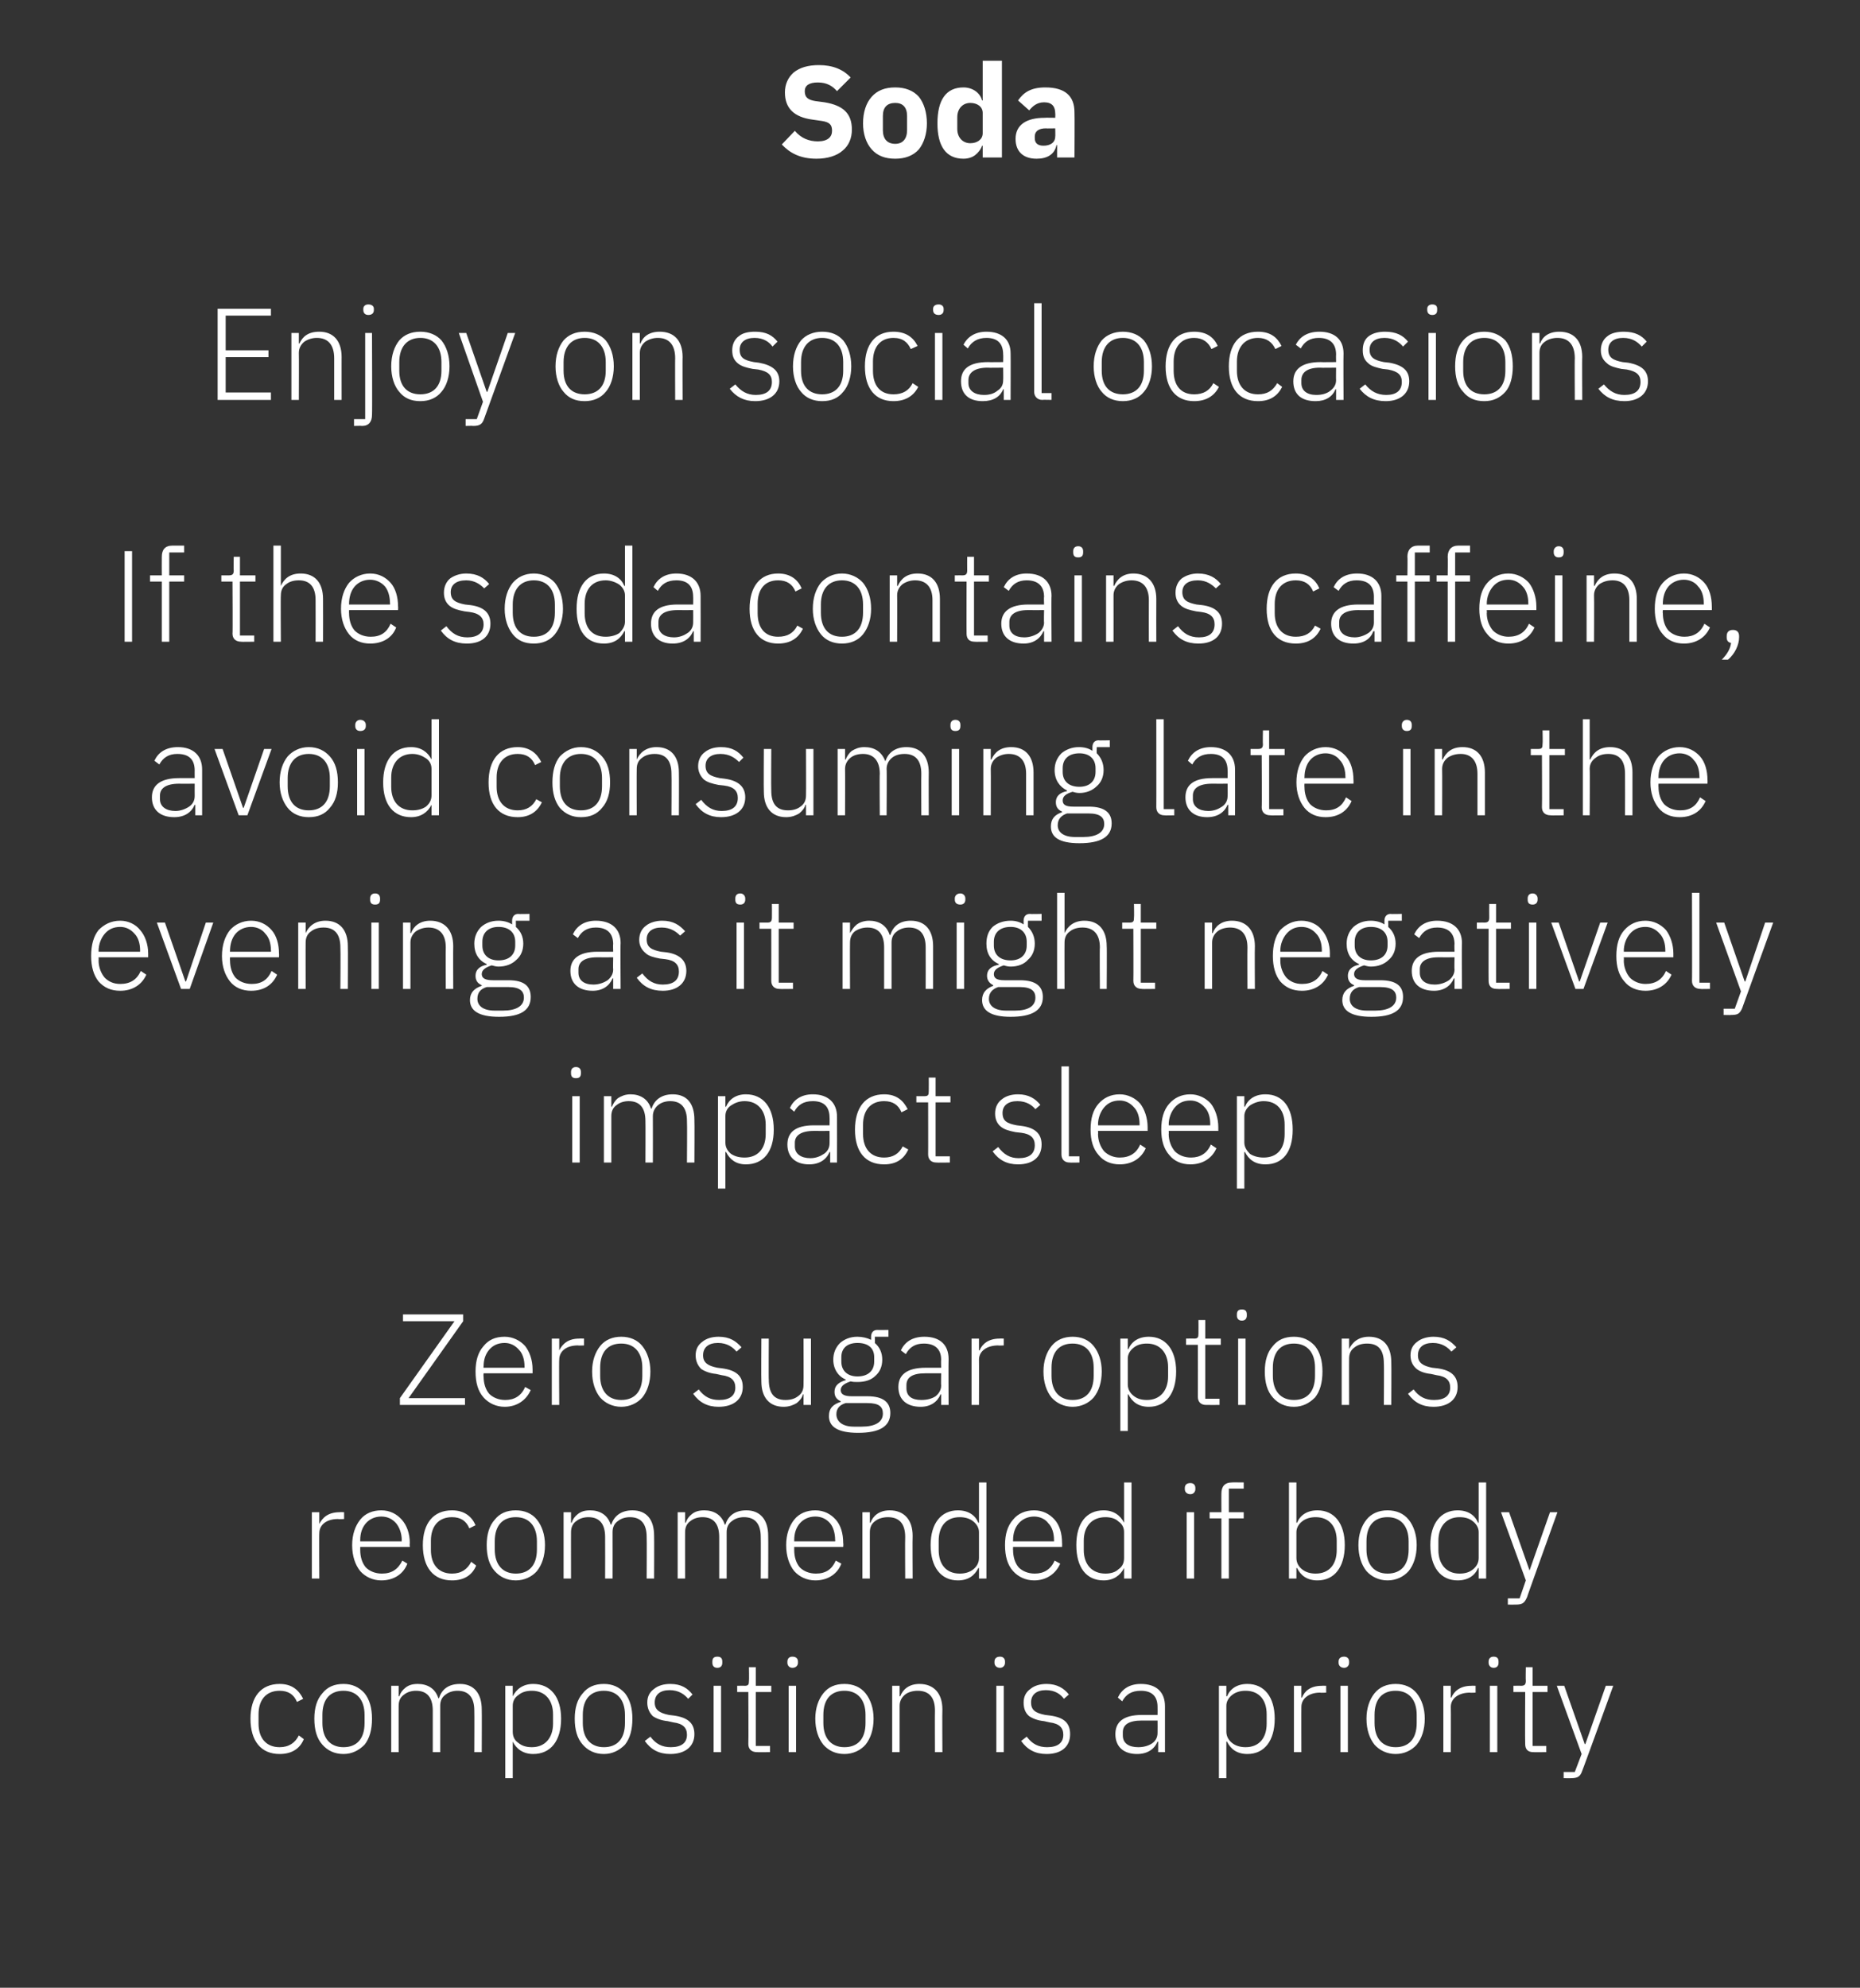
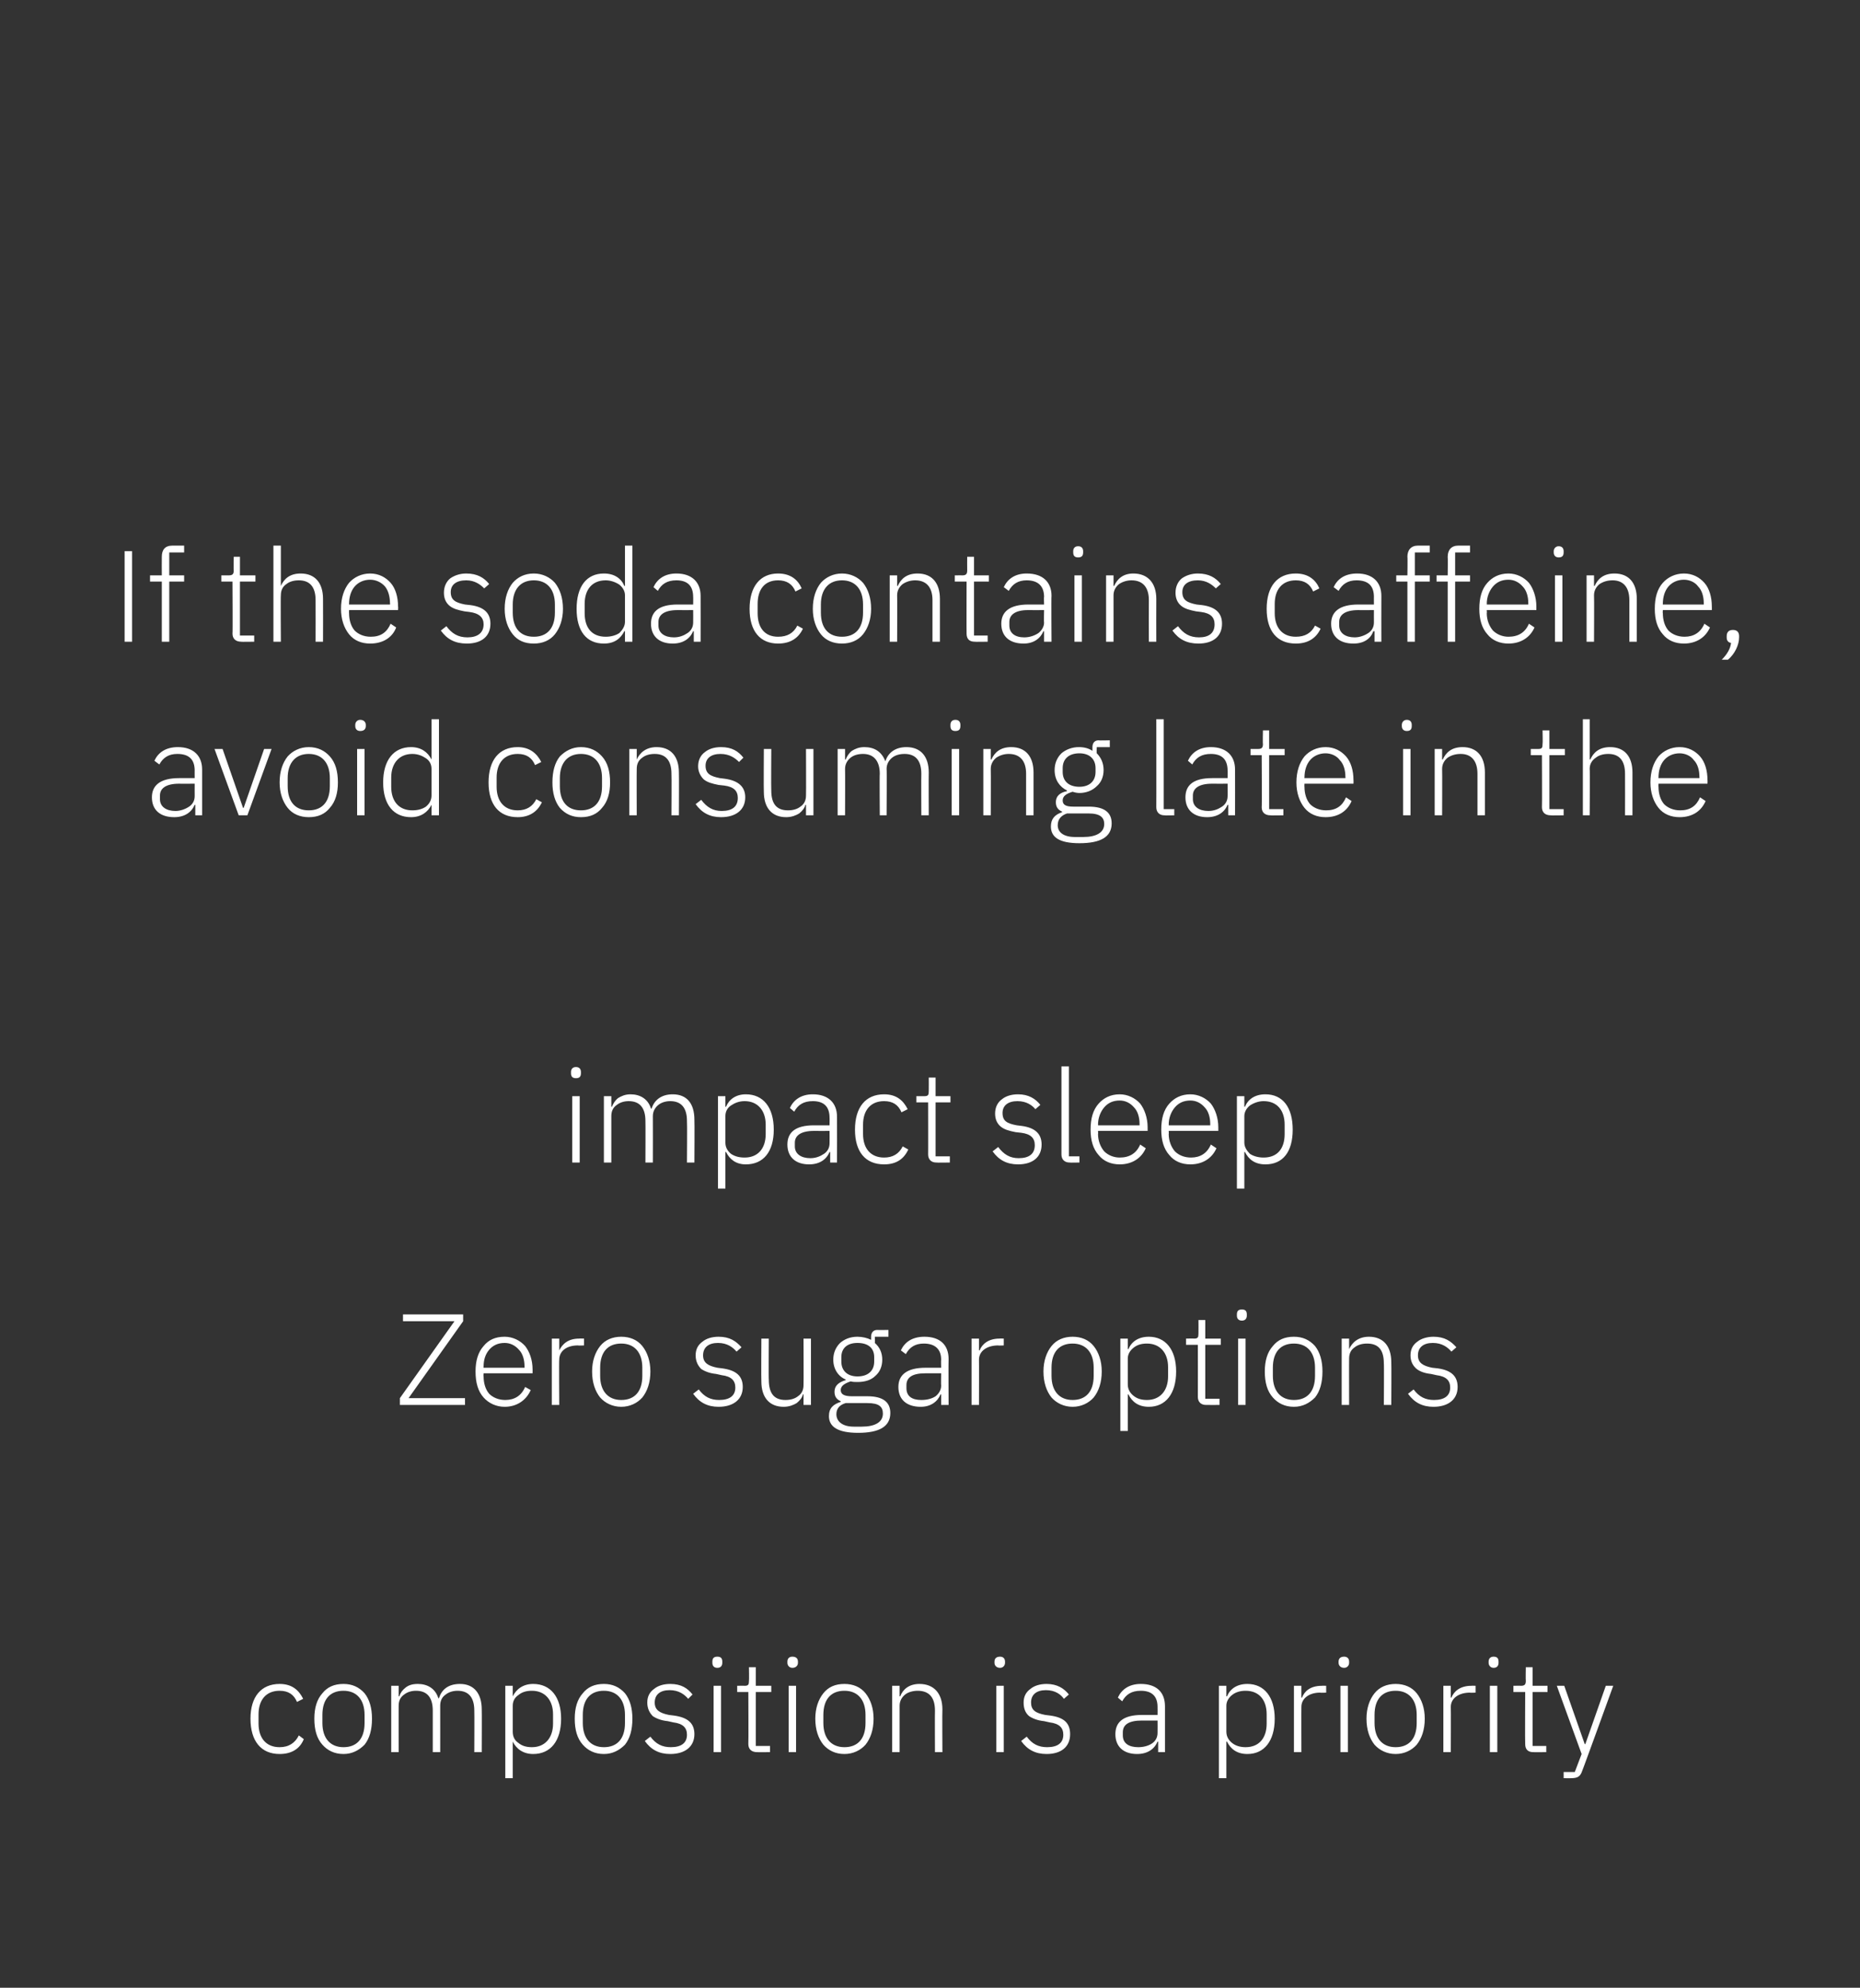
<svg xmlns="http://www.w3.org/2000/svg" version="1.1" width="300px" height="320.6px" viewBox="0 -9 300 320.6" style="top:-9px">
  <rect x="0" y="-9" width="300" height="320.6" fill="#333333" stroke="none" />
  <desc>Soda Enjoy on social occasions If the soda contains caffeine, avoid consuming late in the evening as it might negativ...</desc>
  <defs />
  <g id="Polygon216883">
    <path d="M 49 271.5 C 49 271.5 48.2 270.9 48.2 270.9 C 47.6 272.1 46.6 272.8 45.1 272.8 C 42.9 272.8 41.7 271.3 41.7 269 C 41.7 269 41.7 267.5 41.7 267.5 C 41.7 265.2 42.9 263.7 45.1 263.7 C 46.5 263.7 47.4 264.3 47.9 265.5 C 47.9 265.5 48.9 265 48.9 265 C 48.2 263.6 47.1 262.6 45.1 262.6 C 42.1 262.6 40.4 264.7 40.4 268.2 C 40.4 271.8 42.1 273.9 45.1 273.9 C 47.1 273.9 48.4 273 49 271.5 Z M 58.8 272.4 C 59.6 271.4 60 270 60 268.2 C 60 266.5 59.6 265.1 58.8 264.1 C 57.9 263.1 56.8 262.6 55.4 262.6 C 53.9 262.6 52.8 263.1 52 264.1 C 51.1 265.1 50.7 266.5 50.7 268.2 C 50.7 270 51.1 271.4 52 272.4 C 52.8 273.3 53.9 273.9 55.4 273.9 C 56.8 273.9 57.9 273.3 58.8 272.4 Z M 52 268.9 C 52 268.9 52 267.6 52 267.6 C 52 265 53.3 263.7 55.4 263.7 C 57.5 263.7 58.8 265.1 58.8 267.6 C 58.8 267.6 58.8 268.9 58.8 268.9 C 58.8 271.5 57.5 272.8 55.4 272.8 C 53.3 272.8 52 271.4 52 268.9 Z M 64.3 273.6 C 64.3 273.6 64.29 266.06 64.3 266.1 C 64.3 265.3 64.6 264.7 65.2 264.3 C 65.7 263.9 66.4 263.7 67.1 263.7 C 68.9 263.7 69.8 264.8 69.8 266.9 C 69.81 266.92 69.8 273.6 69.8 273.6 L 71 273.6 C 71 273.6 71.01 266.08 71 266.1 C 71 265.3 71.3 264.7 71.9 264.3 C 72.4 263.9 73.1 263.7 73.8 263.7 C 75.6 263.7 76.5 264.8 76.5 266.9 C 76.53 266.92 76.5 273.6 76.5 273.6 L 77.7 273.6 C 77.7 273.6 77.73 266.71 77.7 266.7 C 77.7 264.1 76.4 262.6 74.2 262.6 C 72.2 262.6 71.2 263.6 70.8 264.9 C 70.8 264.9 70.7 264.9 70.7 264.9 C 70.2 263.3 68.9 262.6 67.4 262.6 C 66.5 262.6 65.9 262.8 65.4 263.2 C 64.9 263.6 64.6 264 64.4 264.6 C 64.35 264.57 64.3 264.6 64.3 264.6 L 64.3 262.9 L 63.1 262.9 L 63.1 273.6 L 64.3 273.6 Z M 81.5 277.8 L 82.7 277.8 L 82.7 271.9 C 82.7 271.9 82.75 271.9 82.7 271.9 C 83.3 273.1 84.4 273.9 86 273.9 C 88.8 273.9 90.5 271.8 90.5 268.2 C 90.5 264.7 88.8 262.6 86 262.6 C 84.4 262.6 83.3 263.4 82.7 264.6 C 82.75 264.59 82.7 264.6 82.7 264.6 L 82.7 262.9 L 81.5 262.9 L 81.5 277.8 Z M 83.6 272.1 C 83 271.7 82.7 271.1 82.7 270.3 C 82.7 270.3 82.7 266.1 82.7 266.1 C 82.7 265.4 83 264.8 83.6 264.4 C 84.2 263.9 84.9 263.7 85.8 263.7 C 87.9 263.7 89.2 265.2 89.2 267.5 C 89.2 267.5 89.2 269 89.2 269 C 89.2 271.3 87.9 272.8 85.8 272.8 C 84.9 272.8 84.2 272.6 83.6 272.1 Z M 100.8 272.4 C 101.6 271.4 102 270 102 268.2 C 102 266.5 101.6 265.1 100.8 264.1 C 99.9 263.1 98.8 262.6 97.4 262.6 C 95.9 262.6 94.8 263.1 94 264.1 C 93.1 265.1 92.7 266.5 92.7 268.2 C 92.7 270 93.1 271.4 94 272.4 C 94.8 273.3 95.9 273.9 97.4 273.9 C 98.8 273.9 99.9 273.3 100.8 272.4 Z M 94 268.9 C 94 268.9 94 267.6 94 267.6 C 94 265 95.3 263.7 97.4 263.7 C 99.5 263.7 100.8 265.1 100.8 267.6 C 100.8 267.6 100.8 268.9 100.8 268.9 C 100.8 271.5 99.5 272.8 97.4 272.8 C 95.3 272.8 94 271.4 94 268.9 Z M 112 270.7 C 112 268.9 110.9 268 108.7 267.7 C 108.7 267.7 107.9 267.6 107.9 267.6 C 106.4 267.3 105.6 266.8 105.6 265.6 C 105.6 264.3 106.5 263.6 108 263.6 C 109.5 263.6 110.4 264.3 111 265 C 111 265 111.7 264.3 111.7 264.3 C 110.9 263.3 109.9 262.6 108.1 262.6 C 107 262.6 106.1 262.9 105.5 263.4 C 104.8 263.9 104.4 264.6 104.4 265.6 C 104.4 266.6 104.8 267.3 105.3 267.8 C 105.9 268.2 106.7 268.5 107.7 268.6 C 107.7 268.6 108.6 268.8 108.6 268.8 C 110.2 269 110.8 269.7 110.8 270.8 C 110.8 272.1 109.9 272.8 108.2 272.8 C 106.8 272.8 105.8 272.3 104.9 271.1 C 104.9 271.1 104 271.8 104 271.8 C 105 273.2 106.3 273.9 108.1 273.9 C 110.5 273.9 112 272.7 112 270.7 Z M 116.5 259.2 C 116.5 259.2 116.5 259 116.5 259 C 116.5 258.5 116.3 258.2 115.7 258.2 C 115.1 258.2 114.9 258.5 114.9 259 C 114.9 259 114.9 259.2 114.9 259.2 C 114.9 259.6 115.1 260 115.7 260 C 116.3 260 116.5 259.6 116.5 259.2 Z M 115.1 273.6 L 116.3 273.6 L 116.3 262.9 L 115.1 262.9 L 115.1 273.6 Z M 124.2 273.6 L 124.2 272.6 L 121.9 272.6 L 121.9 263.9 L 124.4 263.9 L 124.4 262.9 L 121.9 262.9 L 121.9 259.9 L 120.8 259.9 C 120.8 259.9 120.84 262.05 120.8 262.1 C 120.8 262.7 120.7 262.9 120.1 262.9 C 120.09 262.87 118.9 262.9 118.9 262.9 L 118.9 263.9 L 120.7 263.9 C 120.7 263.9 120.74 272.3 120.7 272.3 C 120.7 273.1 121.2 273.6 122.1 273.6 C 122.06 273.62 124.2 273.6 124.2 273.6 Z M 128.7 259.2 C 128.7 259.2 128.7 259 128.7 259 C 128.7 258.5 128.4 258.2 127.8 258.2 C 127.3 258.2 127 258.5 127 259 C 127 259 127 259.2 127 259.2 C 127 259.6 127.3 260 127.8 260 C 128.4 260 128.7 259.6 128.7 259.2 Z M 127.2 273.6 L 128.4 273.6 L 128.4 262.9 L 127.2 262.9 L 127.2 273.6 Z M 139.6 272.4 C 140.4 271.4 140.9 270 140.9 268.2 C 140.9 266.5 140.4 265.1 139.6 264.1 C 138.8 263.1 137.6 262.6 136.2 262.6 C 134.7 262.6 133.6 263.1 132.8 264.1 C 132 265.1 131.5 266.5 131.5 268.2 C 131.5 270 132 271.4 132.8 272.4 C 133.6 273.3 134.7 273.9 136.2 273.9 C 137.6 273.9 138.8 273.3 139.6 272.4 Z M 132.8 268.9 C 132.8 268.9 132.8 267.6 132.8 267.6 C 132.8 265 134.1 263.7 136.2 263.7 C 138.3 263.7 139.6 265.1 139.6 267.6 C 139.6 267.6 139.6 268.9 139.6 268.9 C 139.6 271.5 138.3 272.8 136.2 272.8 C 134.1 272.8 132.8 271.4 132.8 268.9 Z M 145.1 273.6 C 145.1 273.6 145.1 266.06 145.1 266.1 C 145.1 265.3 145.5 264.7 146 264.3 C 146.5 263.9 147.3 263.7 148 263.7 C 149.8 263.7 150.8 264.7 150.8 266.9 C 150.77 266.92 150.8 273.6 150.8 273.6 L 152 273.6 C 152 273.6 151.96 266.71 152 266.7 C 152 264.1 150.6 262.6 148.3 262.6 C 146.6 262.6 145.6 263.5 145.2 264.6 C 145.16 264.57 145.1 264.6 145.1 264.6 L 145.1 262.9 L 143.9 262.9 L 143.9 273.6 L 145.1 273.6 Z M 162.1 259.2 C 162.1 259.2 162.1 259 162.1 259 C 162.1 258.5 161.8 258.2 161.3 258.2 C 160.7 258.2 160.4 258.5 160.4 259 C 160.4 259 160.4 259.2 160.4 259.2 C 160.4 259.6 160.7 260 161.3 260 C 161.8 260 162.1 259.6 162.1 259.2 Z M 160.7 273.6 L 161.9 273.6 L 161.9 262.9 L 160.7 262.9 L 160.7 273.6 Z M 172.6 270.7 C 172.6 268.9 171.6 268 169.4 267.7 C 169.4 267.7 168.6 267.6 168.6 267.6 C 167 267.3 166.3 266.8 166.3 265.6 C 166.3 264.3 167.2 263.6 168.7 263.6 C 170.2 263.6 171.1 264.3 171.6 265 C 171.6 265 172.4 264.3 172.4 264.3 C 171.6 263.3 170.5 262.6 168.8 262.6 C 167.7 262.6 166.8 262.9 166.2 263.4 C 165.5 263.9 165.1 264.6 165.1 265.6 C 165.1 266.6 165.4 267.3 166 267.8 C 166.6 268.2 167.4 268.5 168.4 268.6 C 168.4 268.6 169.3 268.8 169.3 268.8 C 170.9 269 171.5 269.7 171.5 270.8 C 171.5 272.1 170.6 272.8 168.9 272.8 C 167.5 272.8 166.5 272.3 165.6 271.1 C 165.6 271.1 164.7 271.8 164.7 271.8 C 165.7 273.2 167 273.9 168.8 273.9 C 171.2 273.9 172.6 272.7 172.6 270.7 Z M 187.9 266.2 C 187.91 266.21 187.9 273.6 187.9 273.6 L 186.8 273.6 L 186.8 271.9 C 186.8 271.9 186.68 271.92 186.7 271.9 C 186.2 273.1 185.1 273.9 183.4 273.9 C 181.2 273.9 179.9 272.7 179.9 270.7 C 179.9 268.8 181.1 267.6 184.2 267.6 C 184.24 267.6 186.7 267.6 186.7 267.6 C 186.7 267.6 186.72 266.34 186.7 266.3 C 186.7 264.6 185.8 263.7 184 263.7 C 182.5 263.7 181.6 264.3 181 265.4 C 181 265.4 180.3 264.8 180.3 264.8 C 180.9 263.5 182.1 262.6 184 262.6 C 186.5 262.6 187.9 263.9 187.9 266.2 Z M 186.7 268.5 C 186.7 268.5 184.2 268.5 184.2 268.5 C 182 268.5 181.1 269.2 181.1 270.4 C 181.1 270.4 181.1 270.9 181.1 270.9 C 181.1 272.2 182.1 272.8 183.6 272.8 C 184.4 272.8 185.2 272.6 185.8 272.2 C 186.4 271.8 186.7 271.2 186.7 270.5 C 186.72 270.49 186.7 268.5 186.7 268.5 Z M 196.6 277.8 L 197.8 277.8 L 197.8 271.9 C 197.8 271.9 197.89 271.9 197.9 271.9 C 198.5 273.1 199.5 273.9 201.2 273.9 C 203.9 273.9 205.6 271.8 205.6 268.2 C 205.6 264.7 203.9 262.6 201.2 262.6 C 199.5 262.6 198.4 263.4 197.9 264.6 C 197.89 264.59 197.8 264.6 197.8 264.6 L 197.8 262.9 L 196.6 262.9 L 196.6 277.8 Z M 198.7 272.1 C 198.2 271.7 197.8 271.1 197.8 270.3 C 197.8 270.3 197.8 266.1 197.8 266.1 C 197.8 265.4 198.2 264.8 198.7 264.4 C 199.3 263.9 200.1 263.7 200.9 263.7 C 203.1 263.7 204.3 265.2 204.3 267.5 C 204.3 267.5 204.3 269 204.3 269 C 204.3 271.3 203.1 272.8 200.9 272.8 C 200.1 272.8 199.3 272.6 198.7 272.1 Z M 209.9 273.6 C 209.9 273.6 209.88 266.27 209.9 266.3 C 209.9 264.9 211.2 264 212.9 264 C 212.95 264.05 213.9 264 213.9 264 L 213.9 262.9 C 213.9 262.9 213.18 262.87 213.2 262.9 C 211.3 262.9 210.4 263.8 210 264.8 C 209.96 264.8 209.9 264.8 209.9 264.8 L 209.9 262.9 L 208.7 262.9 L 208.7 273.6 L 209.9 273.6 Z M 217.6 259.2 C 217.6 259.2 217.6 259 217.6 259 C 217.6 258.5 217.3 258.2 216.8 258.2 C 216.2 258.2 215.9 258.5 215.9 259 C 215.9 259 215.9 259.2 215.9 259.2 C 215.9 259.6 216.2 260 216.8 260 C 217.3 260 217.6 259.6 217.6 259.2 Z M 216.2 273.6 L 217.4 273.6 L 217.4 262.9 L 216.2 262.9 L 216.2 273.6 Z M 228.5 272.4 C 229.3 271.4 229.8 270 229.8 268.2 C 229.8 266.5 229.3 265.1 228.5 264.1 C 227.7 263.1 226.5 262.6 225.1 262.6 C 223.7 262.6 222.5 263.1 221.7 264.1 C 220.9 265.1 220.4 266.5 220.4 268.2 C 220.4 270 220.9 271.4 221.7 272.4 C 222.5 273.3 223.7 273.9 225.1 273.9 C 226.5 273.9 227.7 273.3 228.5 272.4 Z M 221.7 268.9 C 221.7 268.9 221.7 267.6 221.7 267.6 C 221.7 265 223 263.7 225.1 263.7 C 227.2 263.7 228.5 265.1 228.5 267.6 C 228.5 267.6 228.5 268.9 228.5 268.9 C 228.5 271.5 227.2 272.8 225.1 272.8 C 223 272.8 221.7 271.4 221.7 268.9 Z M 234 273.6 C 234 273.6 234.03 266.27 234 266.3 C 234 264.9 235.3 264 237.1 264 C 237.1 264.05 238 264 238 264 L 238 262.9 C 238 262.9 237.33 262.87 237.3 262.9 C 235.5 262.9 234.5 263.8 234.1 264.8 C 234.11 264.8 234 264.8 234 264.8 L 234 262.9 L 232.8 262.9 L 232.8 273.6 L 234 273.6 Z M 241.7 259.2 C 241.7 259.2 241.7 259 241.7 259 C 241.7 258.5 241.5 258.2 240.9 258.2 C 240.4 258.2 240.1 258.5 240.1 259 C 240.1 259 240.1 259.2 240.1 259.2 C 240.1 259.6 240.4 260 240.9 260 C 241.5 260 241.7 259.6 241.7 259.2 Z M 240.3 273.6 L 241.5 273.6 L 241.5 262.9 L 240.3 262.9 L 240.3 273.6 Z M 249.4 273.6 L 249.4 272.6 L 247.2 272.6 L 247.2 263.9 L 249.6 263.9 L 249.6 262.9 L 247.2 262.9 L 247.2 259.9 L 246.1 259.9 C 246.1 259.9 246.06 262.05 246.1 262.1 C 246.1 262.7 245.9 262.9 245.3 262.9 C 245.31 262.87 244.1 262.9 244.1 262.9 L 244.1 263.9 L 246 263.9 C 246 263.9 245.96 272.3 246 272.3 C 246 273.1 246.4 273.6 247.3 273.6 C 247.28 273.62 249.4 273.6 249.4 273.6 Z M 255.7 272.3 L 255.6 272.3 L 252.3 262.9 L 251.1 262.9 L 255.1 273.9 L 254 276.8 L 252.2 276.8 L 252.2 277.8 C 252.2 277.8 253.43 277.82 253.4 277.8 C 254.5 277.8 254.9 277.5 255.2 276.6 C 255.22 276.65 260.2 262.9 260.2 262.9 L 259 262.9 L 255.7 272.3 Z " stroke="none" fill="#fff" />
  </g>
  <g id="Polygon216882">
-     <path d="M 51.5 245.6 C 51.5 245.6 51.46 238.27 51.5 238.3 C 51.5 236.9 52.7 236 54.5 236 C 54.52 236.05 55.5 236 55.5 236 L 55.5 234.9 C 55.5 234.9 54.76 234.87 54.8 234.9 C 52.9 234.9 52 235.8 51.5 236.8 C 51.54 236.8 51.5 236.8 51.5 236.8 L 51.5 234.9 L 50.3 234.9 L 50.3 245.6 L 51.5 245.6 Z M 65.7 243.2 C 65.7 243.2 64.9 242.7 64.9 242.7 C 64.2 244.1 63.2 244.8 61.6 244.8 C 60.5 244.8 59.6 244.4 59 243.8 C 58.4 243.1 58.1 242.1 58.1 241 C 58.1 241 58.1 240.5 58.1 240.5 L 66.1 240.5 C 66.1 240.5 66.05 239.91 66.1 239.9 C 66.1 238.3 65.6 237 64.8 236.1 C 64 235.2 62.9 234.6 61.5 234.6 C 60.1 234.6 58.9 235.1 58.1 236.1 C 57.3 237.1 56.8 238.5 56.8 240.2 C 56.8 242 57.3 243.4 58.1 244.4 C 58.9 245.3 60.1 245.9 61.5 245.9 C 63.6 245.9 65.1 244.8 65.7 243.2 Z M 63.9 236.7 C 64.4 237.3 64.8 238.3 64.8 239.4 C 64.75 239.39 64.8 239.6 64.8 239.6 L 58.1 239.6 C 58.1 239.6 58.1 239.45 58.1 239.4 C 58.1 238.3 58.4 237.4 59 236.7 C 59.6 236 60.5 235.6 61.5 235.6 C 62.5 235.6 63.3 236 63.9 236.7 Z M 76.8 243.5 C 76.8 243.5 76 242.9 76 242.9 C 75.4 244.1 74.4 244.8 72.9 244.8 C 70.7 244.8 69.5 243.3 69.5 241 C 69.5 241 69.5 239.5 69.5 239.5 C 69.5 237.2 70.7 235.7 72.9 235.7 C 74.3 235.7 75.2 236.3 75.7 237.5 C 75.7 237.5 76.7 237 76.7 237 C 76.1 235.6 74.9 234.6 72.9 234.6 C 69.9 234.6 68.2 236.7 68.2 240.2 C 68.2 243.8 69.9 245.9 72.9 245.9 C 74.9 245.9 76.2 245 76.8 243.5 Z M 86.6 244.4 C 87.4 243.4 87.9 242 87.9 240.2 C 87.9 238.5 87.4 237.1 86.6 236.1 C 85.8 235.1 84.6 234.6 83.2 234.6 C 81.7 234.6 80.6 235.1 79.8 236.1 C 78.9 237.1 78.5 238.5 78.5 240.2 C 78.5 242 78.9 243.4 79.8 244.4 C 80.6 245.3 81.7 245.9 83.2 245.9 C 84.6 245.9 85.8 245.3 86.6 244.4 Z M 79.8 240.9 C 79.8 240.9 79.8 239.6 79.8 239.6 C 79.8 237 81.1 235.7 83.2 235.7 C 85.3 235.7 86.6 237.1 86.6 239.6 C 86.6 239.6 86.6 240.9 86.6 240.9 C 86.6 243.5 85.3 244.8 83.2 244.8 C 81.1 244.8 79.8 243.4 79.8 240.9 Z M 92.1 245.6 C 92.1 245.6 92.09 238.06 92.1 238.1 C 92.1 237.3 92.4 236.7 93 236.3 C 93.5 235.9 94.2 235.7 94.9 235.7 C 96.7 235.7 97.6 236.8 97.6 238.9 C 97.62 238.92 97.6 245.6 97.6 245.6 L 98.8 245.6 C 98.8 245.6 98.81 238.08 98.8 238.1 C 98.8 237.3 99.1 236.7 99.7 236.3 C 100.2 235.9 100.9 235.7 101.6 235.7 C 103.4 235.7 104.3 236.8 104.3 238.9 C 104.34 238.92 104.3 245.6 104.3 245.6 L 105.5 245.6 C 105.5 245.6 105.53 238.71 105.5 238.7 C 105.5 236.1 104.3 234.6 102 234.6 C 100.1 234.6 99 235.6 98.6 236.9 C 98.6 236.9 98.5 236.9 98.5 236.9 C 98 235.3 96.7 234.6 95.2 234.6 C 94.3 234.6 93.7 234.8 93.2 235.2 C 92.7 235.6 92.4 236 92.2 236.6 C 92.16 236.57 92.1 236.6 92.1 236.6 L 92.1 234.9 L 90.9 234.9 L 90.9 245.6 L 92.1 245.6 Z M 110.5 245.6 C 110.5 245.6 110.49 238.06 110.5 238.1 C 110.5 237.3 110.8 236.7 111.4 236.3 C 111.9 235.9 112.6 235.7 113.3 235.7 C 115.1 235.7 116 236.8 116 238.9 C 116.01 238.92 116 245.6 116 245.6 L 117.2 245.6 C 117.2 245.6 117.21 238.08 117.2 238.1 C 117.2 237.3 117.5 236.7 118.1 236.3 C 118.6 235.9 119.3 235.7 120 235.7 C 121.8 235.7 122.7 236.8 122.7 238.9 C 122.73 238.92 122.7 245.6 122.7 245.6 L 123.9 245.6 C 123.9 245.6 123.93 238.71 123.9 238.7 C 123.9 236.1 122.6 234.6 120.4 234.6 C 118.4 234.6 117.4 235.6 117 236.9 C 117 236.9 116.9 236.9 116.9 236.9 C 116.4 235.3 115.1 234.6 113.6 234.6 C 112.7 234.6 112.1 234.8 111.6 235.2 C 111.1 235.6 110.8 236 110.6 236.6 C 110.55 236.57 110.5 236.6 110.5 236.6 L 110.5 234.9 L 109.3 234.9 L 109.3 245.6 L 110.5 245.6 Z M 135.7 243.2 C 135.7 243.2 134.8 242.7 134.8 242.7 C 134.2 244.1 133.2 244.8 131.6 244.8 C 130.5 244.8 129.6 244.4 129 243.8 C 128.4 243.1 128.1 242.1 128.1 241 C 128.09 241 128.1 240.5 128.1 240.5 L 136 240.5 C 136 240.5 136.05 239.91 136 239.9 C 136 238.3 135.6 237 134.8 236.1 C 134 235.2 132.9 234.6 131.5 234.6 C 130.1 234.6 128.9 235.1 128.1 236.1 C 127.3 237.1 126.8 238.5 126.8 240.2 C 126.8 242 127.3 243.4 128.1 244.4 C 128.9 245.3 130.1 245.9 131.5 245.9 C 133.6 245.9 135.1 244.8 135.7 243.2 Z M 133.9 236.7 C 134.4 237.3 134.7 238.3 134.7 239.4 C 134.74 239.39 134.7 239.6 134.7 239.6 L 128.1 239.6 C 128.1 239.6 128.09 239.45 128.1 239.4 C 128.1 238.3 128.4 237.4 129 236.7 C 129.6 236 130.5 235.6 131.5 235.6 C 132.5 235.6 133.3 236 133.9 236.7 Z M 140.3 245.6 C 140.3 245.6 140.29 238.06 140.3 238.1 C 140.3 237.3 140.6 236.7 141.2 236.3 C 141.7 235.9 142.5 235.7 143.2 235.7 C 145 235.7 146 236.7 146 238.9 C 145.96 238.92 146 245.6 146 245.6 L 147.2 245.6 C 147.2 245.6 147.16 238.71 147.2 238.7 C 147.2 236.1 145.8 234.6 143.5 234.6 C 141.8 234.6 140.8 235.5 140.4 236.6 C 140.35 236.57 140.3 236.6 140.3 236.6 L 140.3 234.9 L 139.1 234.9 L 139.1 245.6 L 140.3 245.6 Z M 157.9 245.6 L 159.1 245.6 L 159.1 230.1 L 157.9 230.1 L 157.9 236.6 C 157.9 236.6 157.8 236.59 157.8 236.6 C 157.3 235.4 156.2 234.6 154.5 234.6 C 151.8 234.6 150.1 236.7 150.1 240.2 C 150.1 243.8 151.8 245.9 154.5 245.9 C 156.2 245.9 157.2 245.1 157.8 243.9 C 157.8 243.9 157.9 243.9 157.9 243.9 L 157.9 245.6 Z M 151.4 241 C 151.4 241 151.4 239.5 151.4 239.5 C 151.4 237.2 152.6 235.7 154.8 235.7 C 155.6 235.7 156.4 235.9 157 236.4 C 157.5 236.8 157.9 237.4 157.9 238.1 C 157.9 238.1 157.9 242.3 157.9 242.3 C 157.9 243.1 157.5 243.7 157 244.1 C 156.4 244.6 155.6 244.8 154.8 244.8 C 152.6 244.8 151.4 243.3 151.4 241 Z M 171 243.2 C 171 243.2 170.1 242.7 170.1 242.7 C 169.5 244.1 168.4 244.8 166.9 244.8 C 165.8 244.8 164.9 244.4 164.3 243.8 C 163.7 243.1 163.4 242.1 163.4 241 C 163.37 241 163.4 240.5 163.4 240.5 L 171.3 240.5 C 171.3 240.5 171.33 239.91 171.3 239.9 C 171.3 238.3 170.9 237 170.1 236.1 C 169.3 235.2 168.2 234.6 166.8 234.6 C 165.4 234.6 164.2 235.1 163.4 236.1 C 162.5 237.1 162.1 238.5 162.1 240.2 C 162.1 242 162.5 243.4 163.4 244.4 C 164.2 245.3 165.4 245.9 166.8 245.9 C 168.8 245.9 170.3 244.8 171 243.2 Z M 169.1 236.7 C 169.7 237.3 170 238.3 170 239.4 C 170.02 239.39 170 239.6 170 239.6 L 163.4 239.6 C 163.4 239.6 163.37 239.45 163.4 239.4 C 163.4 238.3 163.7 237.4 164.3 236.7 C 164.9 236 165.8 235.6 166.8 235.6 C 167.7 235.6 168.6 236 169.1 236.7 Z M 181.3 245.6 L 182.5 245.6 L 182.5 230.1 L 181.3 230.1 L 181.3 236.6 C 181.3 236.6 181.26 236.59 181.3 236.6 C 180.7 235.4 179.6 234.6 178 234.6 C 175.2 234.6 173.6 236.7 173.6 240.2 C 173.6 243.8 175.2 245.9 178 245.9 C 179.6 245.9 180.7 245.1 181.3 243.9 C 181.26 243.9 181.3 243.9 181.3 243.9 L 181.3 245.6 Z M 174.8 241 C 174.8 241 174.8 239.5 174.8 239.5 C 174.8 237.2 176.1 235.7 178.3 235.7 C 179.1 235.7 179.9 235.9 180.4 236.4 C 181 236.8 181.3 237.4 181.3 238.1 C 181.3 238.1 181.3 242.3 181.3 242.3 C 181.3 243.1 181 243.7 180.4 244.1 C 179.9 244.6 179.1 244.8 178.3 244.8 C 176.1 244.8 174.8 243.3 174.8 241 Z M 192.8 231.2 C 192.8 231.2 192.8 231 192.8 231 C 192.8 230.5 192.5 230.2 192 230.2 C 191.4 230.2 191.1 230.5 191.1 231 C 191.1 231 191.1 231.2 191.1 231.2 C 191.1 231.6 191.4 232 192 232 C 192.5 232 192.8 231.6 192.8 231.2 Z M 191.4 245.6 L 192.6 245.6 L 192.6 234.9 L 191.4 234.9 L 191.4 245.6 Z M 197 245.6 L 198.2 245.6 L 198.2 235.9 L 200.6 235.9 L 200.6 234.9 L 198.2 234.9 L 198.2 231.1 L 200.6 231.1 L 200.6 230.1 C 200.6 230.1 198.67 230.08 198.7 230.1 C 197.5 230.1 197 230.8 197 231.9 C 196.99 231.87 197 234.9 197 234.9 L 195.1 234.9 L 195.1 235.9 L 197 235.9 L 197 245.6 Z M 207.9 245.6 L 209.1 245.6 L 209.1 243.9 C 209.1 243.9 209.19 243.9 209.2 243.9 C 209.8 245.1 210.8 245.9 212.5 245.9 C 215.2 245.9 216.9 243.8 216.9 240.2 C 216.9 236.7 215.2 234.6 212.5 234.6 C 210.8 234.6 209.7 235.4 209.2 236.6 C 209.19 236.59 209.1 236.6 209.1 236.6 L 209.1 230.1 L 207.9 230.1 L 207.9 245.6 Z M 210 244.1 C 209.5 243.7 209.1 243.1 209.1 242.3 C 209.1 242.3 209.1 238.1 209.1 238.1 C 209.1 237.4 209.5 236.8 210 236.4 C 210.6 235.9 211.4 235.7 212.2 235.7 C 214.4 235.7 215.6 237.2 215.6 239.5 C 215.6 239.5 215.6 241 215.6 241 C 215.6 243.3 214.4 244.8 212.2 244.8 C 211.4 244.8 210.6 244.6 210 244.1 Z M 227.2 244.4 C 228 243.4 228.5 242 228.5 240.2 C 228.5 238.5 228 237.1 227.2 236.1 C 226.4 235.1 225.2 234.6 223.8 234.6 C 222.4 234.6 221.2 235.1 220.4 236.1 C 219.6 237.1 219.1 238.5 219.1 240.2 C 219.1 242 219.6 243.4 220.4 244.4 C 221.2 245.3 222.4 245.9 223.8 245.9 C 225.2 245.9 226.4 245.3 227.2 244.4 Z M 220.4 240.9 C 220.4 240.9 220.4 239.6 220.4 239.6 C 220.4 237 221.7 235.7 223.8 235.7 C 225.9 235.7 227.2 237.1 227.2 239.6 C 227.2 239.6 227.2 240.9 227.2 240.9 C 227.2 243.5 225.9 244.8 223.8 244.8 C 221.7 244.8 220.4 243.4 220.4 240.9 Z M 238.5 245.6 L 239.7 245.6 L 239.7 230.1 L 238.5 230.1 L 238.5 236.6 C 238.5 236.6 238.42 236.59 238.4 236.6 C 237.9 235.4 236.8 234.6 235.1 234.6 C 232.4 234.6 230.7 236.7 230.7 240.2 C 230.7 243.8 232.4 245.9 235.1 245.9 C 236.8 245.9 237.9 245.1 238.4 243.9 C 238.42 243.9 238.5 243.9 238.5 243.9 L 238.5 245.6 Z M 232 241 C 232 241 232 239.5 232 239.5 C 232 237.2 233.3 235.7 235.4 235.7 C 236.3 235.7 237 235.9 237.6 236.4 C 238.1 236.8 238.5 237.4 238.5 238.1 C 238.5 238.1 238.5 242.3 238.5 242.3 C 238.5 243.1 238.1 243.7 237.6 244.1 C 237 244.6 236.3 244.8 235.4 244.8 C 233.3 244.8 232 243.3 232 241 Z M 246.7 244.3 L 246.7 244.3 L 243.4 234.9 L 242.1 234.9 L 246.1 245.9 L 245.1 248.8 L 243.2 248.8 L 243.2 249.8 C 243.2 249.8 244.47 249.82 244.5 249.8 C 245.6 249.8 245.9 249.5 246.3 248.6 C 246.25 248.65 251.2 234.9 251.2 234.9 L 250 234.9 L 246.7 244.3 Z " stroke="none" fill="#fff" />
-   </g>
+     </g>
  <g id="Polygon216881">
    <path d="M 75 216.5 L 65.9 216.5 L 74.7 204.1 L 74.7 203 L 65 203 L 65 204.1 L 73.3 204.1 L 64.5 216.5 L 64.5 217.6 L 75 217.6 L 75 216.5 Z M 85.6 215.2 C 85.6 215.2 84.7 214.7 84.7 214.7 C 84.1 216.1 83 216.8 81.5 216.8 C 80.4 216.8 79.5 216.4 78.9 215.8 C 78.3 215.1 78 214.1 78 213 C 77.95 213 78 212.5 78 212.5 L 85.9 212.5 C 85.9 212.5 85.91 211.91 85.9 211.9 C 85.9 210.3 85.4 209 84.7 208.1 C 83.9 207.2 82.7 206.6 81.4 206.6 C 79.9 206.6 78.8 207.1 78 208.1 C 77.1 209.1 76.7 210.5 76.7 212.2 C 76.7 214 77.1 215.4 78 216.4 C 78.8 217.3 80 217.9 81.4 217.9 C 83.4 217.9 84.9 216.8 85.6 215.2 Z M 83.7 208.7 C 84.3 209.3 84.6 210.3 84.6 211.4 C 84.61 211.39 84.6 211.6 84.6 211.6 L 78 211.6 C 78 211.6 77.95 211.45 78 211.4 C 78 210.3 78.3 209.4 78.9 208.7 C 79.5 208 80.3 207.6 81.4 207.6 C 82.3 207.6 83.1 208 83.7 208.7 Z M 90.2 217.6 C 90.2 217.6 90.15 210.27 90.2 210.3 C 90.2 208.9 91.4 208 93.2 208 C 93.22 208.05 94.2 208 94.2 208 L 94.2 206.9 C 94.2 206.9 93.45 206.87 93.4 206.9 C 91.6 206.9 90.7 207.8 90.2 208.8 C 90.24 208.8 90.2 208.8 90.2 208.8 L 90.2 206.9 L 89 206.9 L 89 217.6 L 90.2 217.6 Z M 103.6 216.4 C 104.4 215.4 104.9 214 104.9 212.2 C 104.9 210.5 104.4 209.1 103.6 208.1 C 102.8 207.1 101.6 206.6 100.2 206.6 C 98.8 206.6 97.6 207.1 96.8 208.1 C 96 209.1 95.5 210.5 95.5 212.2 C 95.5 214 96 215.4 96.8 216.4 C 97.6 217.3 98.8 217.9 100.2 217.9 C 101.6 217.9 102.8 217.3 103.6 216.4 Z M 96.8 212.9 C 96.8 212.9 96.8 211.6 96.8 211.6 C 96.8 209 98.1 207.7 100.2 207.7 C 102.3 207.7 103.6 209.1 103.6 211.6 C 103.6 211.6 103.6 212.9 103.6 212.9 C 103.6 215.5 102.3 216.8 100.2 216.8 C 98.1 216.8 96.8 215.4 96.8 212.9 Z M 119.8 214.7 C 119.8 212.9 118.7 212 116.5 211.7 C 116.5 211.7 115.7 211.6 115.7 211.6 C 114.2 211.3 113.4 210.8 113.4 209.6 C 113.4 208.3 114.3 207.6 115.8 207.6 C 117.3 207.6 118.2 208.3 118.8 209 C 118.8 209 119.6 208.3 119.6 208.3 C 118.7 207.3 117.7 206.6 115.9 206.6 C 114.8 206.6 113.9 206.9 113.3 207.4 C 112.6 207.9 112.2 208.6 112.2 209.6 C 112.2 210.6 112.6 211.3 113.1 211.8 C 113.7 212.2 114.5 212.5 115.5 212.6 C 115.5 212.6 116.4 212.8 116.4 212.8 C 118 213 118.6 213.7 118.6 214.8 C 118.6 216.1 117.7 216.8 116 216.8 C 114.6 216.8 113.6 216.3 112.7 215.1 C 112.7 215.1 111.8 215.8 111.8 215.8 C 112.8 217.2 114.1 217.9 115.9 217.9 C 118.3 217.9 119.8 216.7 119.8 214.7 Z M 129.6 217.6 L 130.8 217.6 L 130.8 206.9 L 129.6 206.9 C 129.6 206.9 129.63 214.41 129.6 214.4 C 129.6 215.2 129.3 215.8 128.7 216.2 C 128.2 216.6 127.5 216.8 126.7 216.8 C 124.9 216.8 124 215.8 124 213.5 C 123.96 213.55 124 206.9 124 206.9 L 122.8 206.9 C 122.8 206.9 122.76 213.78 122.8 213.8 C 122.8 216.4 124.1 217.9 126.4 217.9 C 127.3 217.9 128 217.6 128.5 217.3 C 129 216.9 129.4 216.4 129.5 215.9 C 129.55 215.92 129.6 215.9 129.6 215.9 L 129.6 217.6 Z M 139.9 216.2 C 139.9 216.2 137.4 216.2 137.4 216.2 C 136.2 216.2 135.6 215.9 135.6 215.2 C 135.6 214.5 136.3 214.1 137.2 213.8 C 137.6 213.9 137.9 213.9 138.3 213.9 C 139.5 213.9 140.5 213.6 141.2 212.9 C 141.9 212.3 142.3 211.4 142.3 210.3 C 142.3 209.2 141.9 208.3 141.1 207.6 C 141.14 207.61 141.1 206.6 141.1 206.6 L 143.3 206.6 L 143.3 205.5 C 143.3 205.5 141.47 205.53 141.5 205.5 C 140.8 205.5 140.5 206 140.5 206.6 C 140.5 206.6 140.5 207.1 140.5 207.1 C 139.9 206.8 139.1 206.6 138.3 206.6 C 137.1 206.6 136.2 207 135.5 207.6 C 134.8 208.3 134.4 209.2 134.4 210.3 C 134.4 211.8 135.2 213 136.4 213.5 C 136.4 213.5 136.4 213.6 136.4 213.6 C 135.4 213.9 134.6 214.4 134.6 215.5 C 134.6 216.2 134.9 216.7 135.6 217 C 135.6 217 135.6 217.1 135.6 217.1 C 134.4 217.5 133.7 218.1 133.7 219.4 C 133.7 221.1 135.1 222.1 138.4 222.1 C 141.8 222.1 143.6 221.1 143.6 218.9 C 143.6 217.2 142.5 216.2 139.9 216.2 Z M 139 221.1 C 139 221.1 137.7 221.1 137.7 221.1 C 135.8 221.1 134.9 220.2 134.9 219.1 C 134.9 218.2 135.4 217.6 136.4 217.3 C 136.4 217.3 139.9 217.3 139.9 217.3 C 141.8 217.3 142.4 217.9 142.4 219 C 142.4 220.4 141.1 221.1 139 221.1 Z M 135.7 210.6 C 135.7 210.6 135.7 209.9 135.7 209.9 C 135.7 208.4 136.7 207.6 138.3 207.6 C 140 207.6 141 208.4 141 209.9 C 141 209.9 141 210.6 141 210.6 C 141 212.1 140 213 138.3 213 C 136.7 213 135.7 212.1 135.7 210.6 Z M 153 210.2 C 152.96 210.21 153 217.6 153 217.6 L 151.8 217.6 L 151.8 215.9 C 151.8 215.9 151.72 215.92 151.7 215.9 C 151.2 217.1 150.1 217.9 148.5 217.9 C 146.2 217.9 144.9 216.7 144.9 214.7 C 144.9 212.8 146.2 211.6 149.3 211.6 C 149.29 211.6 151.8 211.6 151.8 211.6 C 151.8 211.6 151.76 210.34 151.8 210.3 C 151.8 208.6 150.8 207.7 149 207.7 C 147.6 207.7 146.7 208.3 146.1 209.4 C 146.1 209.4 145.3 208.8 145.3 208.8 C 145.9 207.5 147.1 206.6 149.1 206.6 C 151.6 206.6 153 207.9 153 210.2 Z M 151.8 212.5 C 151.8 212.5 149.24 212.5 149.2 212.5 C 147.1 212.5 146.2 213.2 146.2 214.4 C 146.2 214.4 146.2 214.9 146.2 214.9 C 146.2 216.2 147.1 216.8 148.6 216.8 C 149.5 216.8 150.3 216.6 150.9 216.2 C 151.4 215.8 151.8 215.2 151.8 214.5 C 151.76 214.49 151.8 212.5 151.8 212.5 Z M 157.9 217.6 C 157.9 217.6 157.92 210.27 157.9 210.3 C 157.9 208.9 159.2 208 161 208 C 160.98 208.05 161.9 208 161.9 208 L 161.9 206.9 C 161.9 206.9 161.21 206.87 161.2 206.9 C 159.4 206.9 158.4 207.8 158 208.8 C 158 208.8 157.9 208.8 157.9 208.8 L 157.9 206.9 L 156.7 206.9 L 156.7 217.6 L 157.9 217.6 Z M 176.4 216.4 C 177.2 215.4 177.7 214 177.7 212.2 C 177.7 210.5 177.2 209.1 176.4 208.1 C 175.6 207.1 174.4 206.6 173 206.6 C 171.6 206.6 170.4 207.1 169.6 208.1 C 168.8 209.1 168.3 210.5 168.3 212.2 C 168.3 214 168.8 215.4 169.6 216.4 C 170.4 217.3 171.6 217.9 173 217.9 C 174.4 217.9 175.6 217.3 176.4 216.4 Z M 169.6 212.9 C 169.6 212.9 169.6 211.6 169.6 211.6 C 169.6 209 170.9 207.7 173 207.7 C 175.1 207.7 176.4 209.1 176.4 211.6 C 176.4 211.6 176.4 212.9 176.4 212.9 C 176.4 215.5 175.1 216.8 173 216.8 C 170.9 216.8 169.6 215.4 169.6 212.9 Z M 180.7 221.8 L 181.9 221.8 L 181.9 215.9 C 181.9 215.9 181.98 215.9 182 215.9 C 182.6 217.1 183.6 217.9 185.3 217.9 C 188 217.9 189.7 215.8 189.7 212.2 C 189.7 208.7 188 206.6 185.3 206.6 C 183.6 206.6 182.5 207.4 182 208.6 C 181.98 208.59 181.9 208.6 181.9 208.6 L 181.9 206.9 L 180.7 206.9 L 180.7 221.8 Z M 182.8 216.1 C 182.3 215.7 181.9 215.1 181.9 214.3 C 181.9 214.3 181.9 210.1 181.9 210.1 C 181.9 209.4 182.3 208.8 182.8 208.4 C 183.4 207.9 184.1 207.7 185 207.7 C 187.1 207.7 188.4 209.2 188.4 211.5 C 188.4 211.5 188.4 213 188.4 213 C 188.4 215.3 187.1 216.8 185 216.8 C 184.1 216.8 183.4 216.6 182.8 216.1 Z M 196.7 217.6 L 196.7 216.6 L 194.4 216.6 L 194.4 207.9 L 196.9 207.9 L 196.9 206.9 L 194.4 206.9 L 194.4 203.9 L 193.3 203.9 C 193.3 203.9 193.32 206.05 193.3 206.1 C 193.3 206.7 193.2 206.9 192.6 206.9 C 192.57 206.87 191.3 206.9 191.3 206.9 L 191.3 207.9 L 193.2 207.9 C 193.2 207.9 193.22 216.3 193.2 216.3 C 193.2 217.1 193.7 217.6 194.5 217.6 C 194.54 217.62 196.7 217.6 196.7 217.6 Z M 201.1 203.2 C 201.1 203.2 201.1 203 201.1 203 C 201.1 202.5 200.9 202.2 200.3 202.2 C 199.7 202.2 199.5 202.5 199.5 203 C 199.5 203 199.5 203.2 199.5 203.2 C 199.5 203.6 199.7 204 200.3 204 C 200.9 204 201.1 203.6 201.1 203.2 Z M 199.7 217.6 L 200.9 217.6 L 200.9 206.9 L 199.7 206.9 L 199.7 217.6 Z M 212.1 216.4 C 212.9 215.4 213.3 214 213.3 212.2 C 213.3 210.5 212.9 209.1 212.1 208.1 C 211.2 207.1 210.1 206.6 208.7 206.6 C 207.2 206.6 206.1 207.1 205.3 208.1 C 204.4 209.1 204 210.5 204 212.2 C 204 214 204.4 215.4 205.3 216.4 C 206.1 217.3 207.2 217.9 208.7 217.9 C 210.1 217.9 211.2 217.3 212.1 216.4 Z M 205.3 212.9 C 205.3 212.9 205.3 211.6 205.3 211.6 C 205.3 209 206.6 207.7 208.7 207.7 C 210.8 207.7 212.1 209.1 212.1 211.6 C 212.1 211.6 212.1 212.9 212.1 212.9 C 212.1 215.5 210.8 216.8 208.7 216.8 C 206.6 216.8 205.3 215.4 205.3 212.9 Z M 217.6 217.6 C 217.6 217.6 217.58 210.06 217.6 210.1 C 217.6 209.3 217.9 208.7 218.5 208.3 C 219 207.9 219.7 207.7 220.5 207.7 C 222.3 207.7 223.2 208.7 223.2 210.9 C 223.25 210.92 223.2 217.6 223.2 217.6 L 224.4 217.6 C 224.4 217.6 224.44 210.71 224.4 210.7 C 224.4 208.1 223.1 206.6 220.8 206.6 C 219.1 206.6 218.1 207.5 217.6 208.6 C 217.64 208.57 217.6 208.6 217.6 208.6 L 217.6 206.9 L 216.4 206.9 L 216.4 217.6 L 217.6 217.6 Z M 235.1 214.7 C 235.1 212.9 234 212 231.9 211.7 C 231.9 211.7 231 211.6 231 211.6 C 229.5 211.3 228.7 210.8 228.7 209.6 C 228.7 208.3 229.6 207.6 231.1 207.6 C 232.6 207.6 233.5 208.3 234.1 209 C 234.1 209 234.9 208.3 234.9 208.3 C 234 207.3 233 206.6 231.2 206.6 C 230.2 206.6 229.2 206.9 228.6 207.4 C 227.9 207.9 227.5 208.6 227.5 209.6 C 227.5 210.6 227.9 211.3 228.5 211.8 C 229 212.2 229.8 212.5 230.8 212.6 C 230.8 212.6 231.7 212.8 231.7 212.8 C 233.3 213 233.9 213.7 233.9 214.8 C 233.9 216.1 233 216.8 231.3 216.8 C 229.9 216.8 228.9 216.3 228 215.1 C 228 215.1 227.1 215.8 227.1 215.8 C 228.1 217.2 229.4 217.9 231.2 217.9 C 233.6 217.9 235.1 216.7 235.1 214.7 Z " stroke="none" fill="#fff" />
  </g>
  <g id="Polygon216880">
    <path d="M 93.7 164.1 C 93.7 164.1 93.7 163.9 93.7 163.9 C 93.7 163.5 93.5 163.1 92.9 163.1 C 92.3 163.1 92.1 163.5 92.1 163.9 C 92.1 163.9 92.1 164.1 92.1 164.1 C 92.1 164.6 92.3 164.9 92.9 164.9 C 93.5 164.9 93.7 164.6 93.7 164.1 Z M 92.3 178.5 L 93.5 178.5 L 93.5 167.8 L 92.3 167.8 L 92.3 178.5 Z M 98.6 178.5 C 98.6 178.5 98.6 170.98 98.6 171 C 98.6 170.2 98.9 169.6 99.5 169.2 C 100 168.8 100.7 168.6 101.4 168.6 C 103.2 168.6 104.1 169.7 104.1 171.8 C 104.13 171.84 104.1 178.5 104.1 178.5 L 105.3 178.5 C 105.3 178.5 105.32 171 105.3 171 C 105.3 170.2 105.7 169.6 106.2 169.2 C 106.7 168.8 107.4 168.6 108.1 168.6 C 109.9 168.6 110.8 169.7 110.8 171.8 C 110.85 171.84 110.8 178.5 110.8 178.5 L 112 178.5 C 112 178.5 112.04 171.63 112 171.6 C 112 169 110.8 167.5 108.5 167.5 C 106.6 167.5 105.5 168.5 105.1 169.8 C 105.1 169.8 105 169.8 105 169.8 C 104.5 168.2 103.2 167.5 101.7 167.5 C 100.8 167.5 100.2 167.8 99.7 168.1 C 99.2 168.5 98.9 169 98.7 169.5 C 98.67 169.49 98.6 169.5 98.6 169.5 L 98.6 167.8 L 97.4 167.8 L 97.4 178.5 L 98.6 178.5 Z M 115.8 182.7 L 117 182.7 L 117 176.8 C 117 176.8 117.06 176.82 117.1 176.8 C 117.7 178 118.7 178.8 120.3 178.8 C 123.1 178.8 124.8 176.8 124.8 173.2 C 124.8 169.6 123.1 167.5 120.3 167.5 C 118.7 167.5 117.6 168.3 117.1 169.5 C 117.06 169.51 117 169.5 117 169.5 L 117 167.8 L 115.8 167.8 L 115.8 182.7 Z M 117.9 177.1 C 117.3 176.6 117 176 117 175.3 C 117 175.3 117 171 117 171 C 117 170.3 117.3 169.7 117.9 169.3 C 118.5 168.9 119.2 168.6 120.1 168.6 C 122.2 168.6 123.5 170.1 123.5 172.4 C 123.5 172.4 123.5 173.9 123.5 173.9 C 123.5 176.3 122.2 177.7 120.1 177.7 C 119.2 177.7 118.5 177.5 117.9 177.1 Z M 135 171.1 C 135.02 171.13 135 178.5 135 178.5 L 133.9 178.5 L 133.9 176.8 C 133.9 176.8 133.78 176.84 133.8 176.8 C 133.3 178 132.2 178.8 130.5 178.8 C 128.3 178.8 127 177.6 127 175.6 C 127 173.7 128.2 172.5 131.3 172.5 C 131.34 172.51 133.8 172.5 133.8 172.5 C 133.8 172.5 133.82 171.25 133.8 171.3 C 133.8 169.5 132.9 168.6 131.1 168.6 C 129.6 168.6 128.7 169.2 128.1 170.3 C 128.1 170.3 127.4 169.7 127.4 169.7 C 128 168.4 129.2 167.5 131.1 167.5 C 133.6 167.5 135 168.9 135 171.1 Z M 133.8 173.4 C 133.8 173.4 131.3 173.42 131.3 173.4 C 129.1 173.4 128.2 174.2 128.2 175.3 C 128.2 175.3 128.2 175.9 128.2 175.9 C 128.2 177.1 129.2 177.8 130.7 177.8 C 131.6 177.8 132.3 177.5 132.9 177.1 C 133.5 176.7 133.8 176.1 133.8 175.4 C 133.82 175.41 133.8 173.4 133.8 173.4 Z M 146.5 176.4 C 146.5 176.4 145.6 175.9 145.6 175.9 C 145 177.1 144 177.7 142.6 177.7 C 140.4 177.7 139.2 176.2 139.2 173.9 C 139.2 173.9 139.2 172.4 139.2 172.4 C 139.2 170.1 140.4 168.6 142.6 168.6 C 144 168.6 144.9 169.2 145.4 170.4 C 145.4 170.4 146.4 169.9 146.4 169.9 C 145.7 168.5 144.6 167.5 142.6 167.5 C 139.6 167.5 137.9 169.6 137.9 173.2 C 137.9 176.8 139.6 178.8 142.6 178.8 C 144.6 178.8 145.8 177.9 146.5 176.4 Z M 153.2 178.5 L 153.2 177.5 L 150.9 177.5 L 150.9 168.8 L 153.3 168.8 L 153.3 167.8 L 150.9 167.8 L 150.9 164.8 L 149.8 164.8 C 149.8 164.8 149.82 166.97 149.8 167 C 149.8 167.6 149.7 167.8 149.1 167.8 C 149.07 167.79 147.8 167.8 147.8 167.8 L 147.8 168.8 L 149.7 168.8 C 149.7 168.8 149.72 177.22 149.7 177.2 C 149.7 178 150.2 178.5 151 178.5 C 151.04 178.54 153.2 178.5 153.2 178.5 Z M 168 175.6 C 168 173.9 167 172.9 164.8 172.6 C 164.8 172.6 164 172.5 164 172.5 C 162.4 172.2 161.7 171.8 161.7 170.5 C 161.7 169.3 162.6 168.6 164.1 168.6 C 165.6 168.6 166.5 169.3 167 169.9 C 167 169.9 167.8 169.2 167.8 169.2 C 167 168.2 165.9 167.5 164.2 167.5 C 163.1 167.5 162.2 167.8 161.6 168.3 C 160.9 168.8 160.5 169.6 160.5 170.6 C 160.5 171.5 160.8 172.2 161.4 172.7 C 162 173.2 162.8 173.4 163.8 173.6 C 163.8 173.6 164.7 173.7 164.7 173.7 C 166.3 173.9 166.9 174.6 166.9 175.7 C 166.9 177.1 166 177.8 164.3 177.8 C 162.9 177.8 161.9 177.2 161 176 C 161 176 160.1 176.7 160.1 176.7 C 161.1 178.1 162.4 178.8 164.2 178.8 C 166.6 178.8 168 177.6 168 175.6 Z M 174.1 178.5 L 174.1 177.5 L 172.4 177.5 L 172.4 163 L 171.2 163 C 171.2 163 171.2 177.24 171.2 177.2 C 171.2 178 171.7 178.5 172.5 178.5 C 172.52 178.54 174.1 178.5 174.1 178.5 Z M 184.8 176.2 C 184.8 176.2 183.9 175.6 183.9 175.6 C 183.3 177 182.2 177.7 180.6 177.7 C 179.6 177.7 178.7 177.3 178.1 176.7 C 177.5 176 177.1 175 177.1 173.9 C 177.14 173.92 177.1 173.4 177.1 173.4 L 185.1 173.4 C 185.1 173.4 185.1 172.83 185.1 172.8 C 185.1 171.3 184.6 169.9 183.9 169 C 183.1 168.1 181.9 167.5 180.6 167.5 C 179.1 167.5 178 168.1 177.2 169 C 176.3 170 175.9 171.4 175.9 173.2 C 175.9 174.9 176.3 176.3 177.2 177.3 C 178 178.3 179.2 178.8 180.6 178.8 C 182.6 178.8 184.1 177.8 184.8 176.2 Z M 182.9 169.6 C 183.5 170.2 183.8 171.2 183.8 172.3 C 183.8 172.3 183.8 172.5 183.8 172.5 L 177.1 172.5 C 177.1 172.5 177.14 172.37 177.1 172.4 C 177.1 171.3 177.5 170.3 178.1 169.6 C 178.7 168.9 179.5 168.5 180.6 168.5 C 181.5 168.5 182.3 168.9 182.9 169.6 Z M 196.2 176.2 C 196.2 176.2 195.3 175.6 195.3 175.6 C 194.7 177 193.6 177.7 192.1 177.7 C 191 177.7 190.1 177.3 189.5 176.7 C 188.9 176 188.5 175 188.5 173.9 C 188.54 173.92 188.5 173.4 188.5 173.4 L 196.5 173.4 C 196.5 173.4 196.5 172.83 196.5 172.8 C 196.5 171.3 196 169.9 195.3 169 C 194.5 168.1 193.3 167.5 192 167.5 C 190.5 167.5 189.4 168.1 188.6 169 C 187.7 170 187.3 171.4 187.3 173.2 C 187.3 174.9 187.7 176.3 188.6 177.3 C 189.4 178.3 190.6 178.8 192 178.8 C 194 178.8 195.5 177.8 196.2 176.2 Z M 194.3 169.6 C 194.9 170.2 195.2 171.2 195.2 172.3 C 195.2 172.3 195.2 172.5 195.2 172.5 L 188.5 172.5 C 188.5 172.5 188.54 172.37 188.5 172.4 C 188.5 171.3 188.9 170.3 189.5 169.6 C 190.1 168.9 190.9 168.5 192 168.5 C 192.9 168.5 193.7 168.9 194.3 169.6 Z M 199.5 182.7 L 200.7 182.7 L 200.7 176.8 C 200.7 176.8 200.81 176.82 200.8 176.8 C 201.4 178 202.4 178.8 204.1 178.8 C 206.9 178.8 208.5 176.8 208.5 173.2 C 208.5 169.6 206.9 167.5 204.1 167.5 C 202.4 167.5 201.3 168.3 200.8 169.5 C 200.81 169.51 200.7 169.5 200.7 169.5 L 200.7 167.8 L 199.5 167.8 L 199.5 182.7 Z M 201.6 177.1 C 201.1 176.6 200.7 176 200.7 175.3 C 200.7 175.3 200.7 171 200.7 171 C 200.7 170.3 201.1 169.7 201.6 169.3 C 202.2 168.9 203 168.6 203.8 168.6 C 206 168.6 207.2 170.1 207.2 172.4 C 207.2 172.4 207.2 173.9 207.2 173.9 C 207.2 176.3 206 177.7 203.8 177.7 C 203 177.7 202.2 177.5 201.6 177.1 Z " stroke="none" fill="#fff" />
  </g>
  <g id="Polygon216879">
-     <path d="M 23.6 148.2 C 23.6 148.2 22.7 147.6 22.7 147.6 C 22.1 149 21 149.7 19.4 149.7 C 18.3 149.7 17.5 149.3 16.9 148.7 C 16.3 148 15.9 147 15.9 145.9 C 15.93 145.92 15.9 145.4 15.9 145.4 L 23.9 145.4 C 23.9 145.4 23.89 144.83 23.9 144.8 C 23.9 143.3 23.4 141.9 22.6 141 C 21.9 140.1 20.7 139.5 19.4 139.5 C 17.9 139.5 16.8 140.1 15.9 141 C 15.1 142 14.7 143.4 14.7 145.2 C 14.7 146.9 15.1 148.3 15.9 149.3 C 16.8 150.3 17.9 150.8 19.4 150.8 C 21.4 150.8 22.9 149.8 23.6 148.2 Z M 21.7 141.6 C 22.3 142.2 22.6 143.2 22.6 144.3 C 22.58 144.3 22.6 144.5 22.6 144.5 L 15.9 144.5 C 15.9 144.5 15.93 144.37 15.9 144.4 C 15.9 143.3 16.3 142.3 16.9 141.6 C 17.5 140.9 18.3 140.5 19.4 140.5 C 20.3 140.5 21.1 140.9 21.7 141.6 Z M 29.2 150.5 L 30.6 150.5 L 34.4 139.8 L 33.2 139.8 L 30 149.3 L 29.9 149.3 L 26.6 139.8 L 25.3 139.8 L 29.2 150.5 Z M 44.7 148.2 C 44.7 148.2 43.8 147.6 43.8 147.6 C 43.2 149 42.2 149.7 40.6 149.7 C 39.5 149.7 38.6 149.3 38 148.7 C 37.4 148 37.1 147 37.1 145.9 C 37.07 145.92 37.1 145.4 37.1 145.4 L 45 145.4 C 45 145.4 45.03 144.83 45 144.8 C 45 143.3 44.6 141.9 43.8 141 C 43 140.1 41.9 139.5 40.5 139.5 C 39.1 139.5 37.9 140.1 37.1 141 C 36.3 142 35.8 143.4 35.8 145.2 C 35.8 146.9 36.3 148.3 37.1 149.3 C 37.9 150.3 39.1 150.8 40.5 150.8 C 42.6 150.8 44 149.8 44.7 148.2 Z M 42.8 141.6 C 43.4 142.2 43.7 143.2 43.7 144.3 C 43.73 144.3 43.7 144.5 43.7 144.5 L 37.1 144.5 C 37.1 144.5 37.07 144.37 37.1 144.4 C 37.1 143.3 37.4 142.3 38 141.6 C 38.6 140.9 39.5 140.5 40.5 140.5 C 41.4 140.5 42.3 140.9 42.8 141.6 Z M 49.3 150.5 C 49.3 150.5 49.28 142.98 49.3 143 C 49.3 142.2 49.6 141.6 50.2 141.2 C 50.7 140.8 51.4 140.6 52.2 140.6 C 54 140.6 54.9 141.7 54.9 143.8 C 54.95 143.84 54.9 150.5 54.9 150.5 L 56.1 150.5 C 56.1 150.5 56.14 143.63 56.1 143.6 C 56.1 141 54.8 139.5 52.5 139.5 C 50.8 139.5 49.8 140.4 49.3 141.5 C 49.34 141.49 49.3 141.5 49.3 141.5 L 49.3 139.8 L 48.1 139.8 L 48.1 150.5 L 49.3 150.5 Z M 61.3 136.1 C 61.3 136.1 61.3 135.9 61.3 135.9 C 61.3 135.5 61.1 135.1 60.5 135.1 C 59.9 135.1 59.7 135.5 59.7 135.9 C 59.7 135.9 59.7 136.1 59.7 136.1 C 59.7 136.6 59.9 136.9 60.5 136.9 C 61.1 136.9 61.3 136.6 61.3 136.1 Z M 59.9 150.5 L 61.1 150.5 L 61.1 139.8 L 59.9 139.8 L 59.9 150.5 Z M 66.2 150.5 C 66.2 150.5 66.2 142.98 66.2 143 C 66.2 142.2 66.6 141.6 67.1 141.2 C 67.7 140.8 68.4 140.6 69.1 140.6 C 70.9 140.6 71.9 141.7 71.9 143.8 C 71.87 143.84 71.9 150.5 71.9 150.5 L 73.1 150.5 C 73.1 150.5 73.07 143.63 73.1 143.6 C 73.1 141 71.7 139.5 69.4 139.5 C 67.7 139.5 66.7 140.4 66.3 141.5 C 66.26 141.49 66.2 141.5 66.2 141.5 L 66.2 139.8 L 65 139.8 L 65 150.5 L 66.2 150.5 Z M 82 149.1 C 82 149.1 79.5 149.1 79.5 149.1 C 78.3 149.1 77.7 148.8 77.7 148.1 C 77.7 147.4 78.4 147 79.3 146.7 C 79.7 146.8 80 146.9 80.4 146.9 C 81.6 146.9 82.6 146.5 83.3 145.8 C 84 145.2 84.4 144.3 84.4 143.2 C 84.4 142.1 84 141.2 83.2 140.5 C 83.23 140.52 83.2 139.5 83.2 139.5 L 85.4 139.5 L 85.4 138.4 C 85.4 138.4 83.57 138.45 83.6 138.4 C 82.9 138.4 82.6 138.9 82.6 139.5 C 82.6 139.5 82.6 140.1 82.6 140.1 C 82 139.7 81.2 139.5 80.4 139.5 C 79.2 139.5 78.3 139.9 77.6 140.5 C 76.9 141.2 76.5 142.1 76.5 143.2 C 76.5 144.8 77.2 145.9 78.5 146.5 C 78.5 146.5 78.5 146.6 78.5 146.6 C 77.5 146.8 76.7 147.3 76.7 148.4 C 76.7 149.1 77 149.6 77.7 149.9 C 77.7 149.9 77.7 150 77.7 150 C 76.5 150.4 75.8 151.1 75.8 152.3 C 75.8 154 77.2 155 80.5 155 C 83.9 155 85.6 154 85.6 151.8 C 85.6 150.1 84.6 149.1 82 149.1 Z M 81.1 154 C 81.1 154 79.8 154 79.8 154 C 77.9 154 77 153.2 77 152.1 C 77 151.1 77.5 150.5 78.5 150.2 C 78.5 150.2 82 150.2 82 150.2 C 83.9 150.2 84.5 150.9 84.5 151.9 C 84.5 153.3 83.2 154 81.1 154 Z M 77.8 143.5 C 77.8 143.5 77.8 142.9 77.8 142.9 C 77.8 141.4 78.8 140.5 80.4 140.5 C 82.1 140.5 83.1 141.4 83.1 142.9 C 83.1 142.9 83.1 143.5 83.1 143.5 C 83.1 145 82.1 145.9 80.4 145.9 C 78.8 145.9 77.8 145 77.8 143.5 Z M 100.1 143.1 C 100.05 143.13 100.1 150.5 100.1 150.5 L 98.9 150.5 L 98.9 148.8 C 98.9 148.8 98.81 148.84 98.8 148.8 C 98.3 150 97.2 150.8 95.6 150.8 C 93.3 150.8 92 149.6 92 147.6 C 92 145.7 93.3 144.5 96.4 144.5 C 96.38 144.51 98.9 144.5 98.9 144.5 C 98.9 144.5 98.86 143.25 98.9 143.3 C 98.9 141.5 97.9 140.6 96.1 140.6 C 94.7 140.6 93.8 141.2 93.2 142.3 C 93.2 142.3 92.4 141.7 92.4 141.7 C 93 140.4 94.2 139.5 96.1 139.5 C 98.7 139.5 100.1 140.9 100.1 143.1 Z M 98.9 145.4 C 98.9 145.4 96.34 145.42 96.3 145.4 C 94.2 145.4 93.3 146.2 93.3 147.3 C 93.3 147.3 93.3 147.9 93.3 147.9 C 93.3 149.1 94.2 149.8 95.7 149.8 C 96.6 149.8 97.4 149.5 98 149.1 C 98.5 148.7 98.9 148.1 98.9 147.4 C 98.86 147.41 98.9 145.4 98.9 145.4 Z M 110.7 147.6 C 110.7 145.9 109.6 144.9 107.5 144.6 C 107.5 144.6 106.6 144.5 106.6 144.5 C 105.1 144.2 104.3 143.8 104.3 142.5 C 104.3 141.3 105.2 140.6 106.7 140.6 C 108.2 140.6 109.1 141.3 109.7 141.9 C 109.7 141.9 110.5 141.2 110.5 141.2 C 109.6 140.2 108.6 139.5 106.8 139.5 C 105.8 139.5 104.8 139.8 104.2 140.3 C 103.5 140.8 103.1 141.6 103.1 142.6 C 103.1 143.5 103.5 144.2 104.1 144.7 C 104.6 145.2 105.4 145.4 106.4 145.6 C 106.4 145.6 107.3 145.7 107.3 145.7 C 108.9 145.9 109.5 146.6 109.5 147.7 C 109.5 149.1 108.6 149.8 106.9 149.8 C 105.5 149.8 104.5 149.2 103.6 148 C 103.6 148 102.7 148.7 102.7 148.7 C 103.7 150.1 105 150.8 106.9 150.8 C 109.2 150.8 110.7 149.6 110.7 147.6 Z M 120.2 136.1 C 120.2 136.1 120.2 135.9 120.2 135.9 C 120.2 135.5 119.9 135.1 119.4 135.1 C 118.8 135.1 118.6 135.5 118.6 135.9 C 118.6 135.9 118.6 136.1 118.6 136.1 C 118.6 136.6 118.8 136.9 119.4 136.9 C 119.9 136.9 120.2 136.6 120.2 136.1 Z M 118.8 150.5 L 120 150.5 L 120 139.8 L 118.8 139.8 L 118.8 150.5 Z M 127.9 150.5 L 127.9 149.5 L 125.6 149.5 L 125.6 140.8 L 128 140.8 L 128 139.8 L 125.6 139.8 L 125.6 136.8 L 124.5 136.8 C 124.5 136.8 124.52 138.97 124.5 139 C 124.5 139.6 124.3 139.8 123.8 139.8 C 123.76 139.79 122.5 139.8 122.5 139.8 L 122.5 140.8 L 124.4 140.8 C 124.4 140.8 124.41 149.22 124.4 149.2 C 124.4 150 124.9 150.5 125.7 150.5 C 125.74 150.54 127.9 150.5 127.9 150.5 Z M 137.1 150.5 C 137.1 150.5 137.07 142.98 137.1 143 C 137.1 142.2 137.4 141.6 137.9 141.2 C 138.5 140.8 139.2 140.6 139.9 140.6 C 141.7 140.6 142.6 141.7 142.6 143.8 C 142.6 143.84 142.6 150.5 142.6 150.5 L 143.8 150.5 C 143.8 150.5 143.79 143 143.8 143 C 143.8 142.2 144.1 141.6 144.7 141.2 C 145.2 140.8 145.9 140.6 146.6 140.6 C 148.4 140.6 149.3 141.7 149.3 143.8 C 149.32 143.84 149.3 150.5 149.3 150.5 L 150.5 150.5 C 150.5 150.5 150.51 143.63 150.5 143.6 C 150.5 141 149.2 139.5 146.9 139.5 C 145 139.5 144 140.5 143.6 141.8 C 143.6 141.8 143.5 141.8 143.5 141.8 C 143 140.2 141.7 139.5 140.2 139.5 C 139.3 139.5 138.6 139.8 138.2 140.1 C 137.7 140.5 137.4 141 137.1 141.5 C 137.14 141.49 137.1 141.5 137.1 141.5 L 137.1 139.8 L 135.9 139.8 L 135.9 150.5 L 137.1 150.5 Z M 155.7 136.1 C 155.7 136.1 155.7 135.9 155.7 135.9 C 155.7 135.5 155.4 135.1 154.9 135.1 C 154.3 135.1 154 135.5 154 135.9 C 154 135.9 154 136.1 154 136.1 C 154 136.6 154.3 136.9 154.9 136.9 C 155.4 136.9 155.7 136.6 155.7 136.1 Z M 154.3 150.5 L 155.5 150.5 L 155.5 139.8 L 154.3 139.8 L 154.3 150.5 Z M 164.5 149.1 C 164.5 149.1 162 149.1 162 149.1 C 160.8 149.1 160.3 148.8 160.3 148.1 C 160.3 147.4 161 147 161.9 146.7 C 162.2 146.8 162.6 146.9 163 146.9 C 164.2 146.9 165.2 146.5 165.8 145.8 C 166.5 145.2 166.9 144.3 166.9 143.2 C 166.9 142.1 166.5 141.2 165.8 140.5 C 165.78 140.52 165.8 139.5 165.8 139.5 L 168 139.5 L 168 138.4 C 168 138.4 166.12 138.45 166.1 138.4 C 165.4 138.4 165.1 138.9 165.1 139.5 C 165.1 139.5 165.1 140.1 165.1 140.1 C 164.5 139.7 163.8 139.5 163 139.5 C 161.8 139.5 160.8 139.9 160.1 140.5 C 159.4 141.2 159.1 142.1 159.1 143.2 C 159.1 144.8 159.8 145.9 161.1 146.5 C 161.1 146.5 161.1 146.6 161.1 146.6 C 160 146.8 159.2 147.3 159.2 148.4 C 159.2 149.1 159.6 149.6 160.2 149.9 C 160.2 149.9 160.2 150 160.2 150 C 159.1 150.4 158.4 151.1 158.4 152.3 C 158.4 154 159.8 155 163 155 C 166.4 155 168.2 154 168.2 151.8 C 168.2 150.1 167.1 149.1 164.5 149.1 Z M 163.7 154 C 163.7 154 162.3 154 162.3 154 C 160.4 154 159.5 153.2 159.5 152.1 C 159.5 151.1 160.1 150.5 161 150.2 C 161 150.2 164.5 150.2 164.5 150.2 C 166.4 150.2 167 150.9 167 151.9 C 167 153.3 165.8 154 163.7 154 Z M 160.3 143.5 C 160.3 143.5 160.3 142.9 160.3 142.9 C 160.3 141.4 161.3 140.5 163 140.5 C 164.6 140.5 165.6 141.4 165.6 142.9 C 165.6 142.9 165.6 143.5 165.6 143.5 C 165.6 145 164.6 145.9 163 145.9 C 161.3 145.9 160.3 145 160.3 143.5 Z M 170.5 150.5 L 171.7 150.5 C 171.7 150.5 171.68 142.98 171.7 143 C 171.7 142.2 172 141.6 172.6 141.2 C 173.1 140.8 173.8 140.6 174.6 140.6 C 176.4 140.6 177.4 141.7 177.4 143.8 C 177.35 143.84 177.4 150.5 177.4 150.5 L 178.5 150.5 C 178.5 150.5 178.55 143.63 178.5 143.6 C 178.5 141 177.2 139.5 174.9 139.5 C 173.2 139.5 172.2 140.4 171.7 141.5 C 171.75 141.49 171.7 141.5 171.7 141.5 L 171.7 135 L 170.5 135 L 170.5 150.5 Z M 186.3 150.5 L 186.3 149.5 L 184 149.5 L 184 140.8 L 186.5 140.8 L 186.5 139.8 L 184 139.8 L 184 136.8 L 182.9 136.8 C 182.9 136.8 182.94 138.97 182.9 139 C 182.9 139.6 182.8 139.8 182.2 139.8 C 182.18 139.79 181 139.8 181 139.8 L 181 140.8 L 182.8 140.8 C 182.8 140.8 182.83 149.22 182.8 149.2 C 182.8 150 183.3 150.5 184.2 150.5 C 184.16 150.54 186.3 150.5 186.3 150.5 Z M 195.5 150.5 C 195.5 150.5 195.5 142.98 195.5 143 C 195.5 142.2 195.9 141.6 196.4 141.2 C 196.9 140.8 197.7 140.6 198.4 140.6 C 200.2 140.6 201.2 141.7 201.2 143.8 C 201.17 143.84 201.2 150.5 201.2 150.5 L 202.4 150.5 C 202.4 150.5 202.36 143.63 202.4 143.6 C 202.4 141 201 139.5 198.7 139.5 C 197 139.5 196 140.4 195.6 141.5 C 195.56 141.49 195.5 141.5 195.5 141.5 L 195.5 139.8 L 194.3 139.8 L 194.3 150.5 L 195.5 150.5 Z M 214.2 148.2 C 214.2 148.2 213.3 147.6 213.3 147.6 C 212.7 149 211.6 149.7 210 149.7 C 208.9 149.7 208.1 149.3 207.5 148.7 C 206.9 148 206.5 147 206.5 145.9 C 206.52 145.92 206.5 145.4 206.5 145.4 L 214.5 145.4 C 214.5 145.4 214.48 144.83 214.5 144.8 C 214.5 143.3 214 141.9 213.2 141 C 212.5 140.1 211.3 139.5 209.9 139.5 C 208.5 139.5 207.4 140.1 206.5 141 C 205.7 142 205.3 143.4 205.3 145.2 C 205.3 146.9 205.7 148.3 206.5 149.3 C 207.4 150.3 208.5 150.8 210 150.8 C 212 150.8 213.5 149.8 214.2 148.2 Z M 212.3 141.6 C 212.9 142.2 213.2 143.2 213.2 144.3 C 213.18 144.3 213.2 144.5 213.2 144.5 L 206.5 144.5 C 206.5 144.5 206.52 144.37 206.5 144.4 C 206.5 143.3 206.9 142.3 207.5 141.6 C 208.1 140.9 208.9 140.5 209.9 140.5 C 210.9 140.5 211.7 140.9 212.3 141.6 Z M 222.6 149.1 C 222.6 149.1 220.1 149.1 220.1 149.1 C 219 149.1 218.4 148.8 218.4 148.1 C 218.4 147.4 219.1 147 220 146.7 C 220.4 146.8 220.7 146.9 221.1 146.9 C 222.3 146.9 223.3 146.5 224 145.8 C 224.7 145.2 225.1 144.3 225.1 143.2 C 225.1 142.1 224.7 141.2 223.9 140.5 C 223.93 140.52 223.9 139.5 223.9 139.5 L 226.1 139.5 L 226.1 138.4 C 226.1 138.4 224.27 138.45 224.3 138.4 C 223.6 138.4 223.3 138.9 223.3 139.5 C 223.3 139.5 223.3 140.1 223.3 140.1 C 222.7 139.7 221.9 139.5 221.1 139.5 C 219.9 139.5 219 139.9 218.3 140.5 C 217.6 141.2 217.2 142.1 217.2 143.2 C 217.2 144.8 217.9 145.9 219.2 146.5 C 219.2 146.5 219.2 146.6 219.2 146.6 C 218.2 146.8 217.4 147.3 217.4 148.4 C 217.4 149.1 217.7 149.6 218.4 149.9 C 218.4 149.9 218.4 150 218.4 150 C 217.2 150.4 216.5 151.1 216.5 152.3 C 216.5 154 217.9 155 221.2 155 C 224.6 155 226.3 154 226.3 151.8 C 226.3 150.1 225.3 149.1 222.6 149.1 Z M 221.8 154 C 221.8 154 220.5 154 220.5 154 C 218.6 154 217.7 153.2 217.7 152.1 C 217.7 151.1 218.2 150.5 219.2 150.2 C 219.2 150.2 222.6 150.2 222.6 150.2 C 224.6 150.2 225.2 150.9 225.2 151.9 C 225.2 153.3 223.9 154 221.8 154 Z M 218.5 143.5 C 218.5 143.5 218.5 142.9 218.5 142.9 C 218.5 141.4 219.5 140.5 221.1 140.5 C 222.8 140.5 223.8 141.4 223.8 142.9 C 223.8 142.9 223.8 143.5 223.8 143.5 C 223.8 145 222.8 145.9 221.1 145.9 C 219.5 145.9 218.5 145 218.5 143.5 Z M 235.8 143.1 C 235.75 143.13 235.8 150.5 235.8 150.5 L 234.6 150.5 L 234.6 148.8 C 234.6 148.8 234.51 148.84 234.5 148.8 C 234 150 232.9 150.8 231.3 150.8 C 229 150.8 227.7 149.6 227.7 147.6 C 227.7 145.7 229 144.5 232.1 144.5 C 232.08 144.51 234.6 144.5 234.6 144.5 C 234.6 144.5 234.56 143.25 234.6 143.3 C 234.6 141.5 233.6 140.6 231.8 140.6 C 230.4 140.6 229.5 141.2 228.9 142.3 C 228.9 142.3 228.1 141.7 228.1 141.7 C 228.7 140.4 229.9 139.5 231.8 139.5 C 234.4 139.5 235.8 140.9 235.8 143.1 Z M 234.6 145.4 C 234.6 145.4 232.04 145.42 232 145.4 C 229.9 145.4 229 146.2 229 147.3 C 229 147.3 229 147.9 229 147.9 C 229 149.1 229.9 149.8 231.4 149.8 C 232.3 149.8 233.1 149.5 233.7 149.1 C 234.2 148.7 234.6 148.1 234.6 147.4 C 234.56 147.41 234.6 145.4 234.6 145.4 Z M 243.5 150.5 L 243.5 149.5 L 241.3 149.5 L 241.3 140.8 L 243.7 140.8 L 243.7 139.8 L 241.3 139.8 L 241.3 136.8 L 240.2 136.8 C 240.2 136.8 240.18 138.97 240.2 139 C 240.2 139.6 240 139.8 239.4 139.8 C 239.43 139.79 238.2 139.8 238.2 139.8 L 238.2 140.8 L 240.1 140.8 C 240.1 140.8 240.08 149.22 240.1 149.2 C 240.1 150 240.5 150.5 241.4 150.5 C 241.4 150.54 243.5 150.5 243.5 150.5 Z M 248 136.1 C 248 136.1 248 135.9 248 135.9 C 248 135.5 247.7 135.1 247.2 135.1 C 246.6 135.1 246.4 135.5 246.4 135.9 C 246.4 135.9 246.4 136.1 246.4 136.1 C 246.4 136.6 246.6 136.9 247.2 136.9 C 247.7 136.9 248 136.6 248 136.1 Z M 246.6 150.5 L 247.8 150.5 L 247.8 139.8 L 246.6 139.8 L 246.6 150.5 Z M 254.1 150.5 L 255.4 150.5 L 259.3 139.8 L 258.1 139.8 L 254.8 149.3 L 254.7 149.3 L 251.4 139.8 L 250.2 139.8 L 254.1 150.5 Z M 269.6 148.2 C 269.6 148.2 268.7 147.6 268.7 147.6 C 268.1 149 267 149.7 265.4 149.7 C 264.4 149.7 263.5 149.3 262.9 148.7 C 262.3 148 261.9 147 261.9 145.9 C 261.94 145.92 261.9 145.4 261.9 145.4 L 269.9 145.4 C 269.9 145.4 269.9 144.83 269.9 144.8 C 269.9 143.3 269.4 141.9 268.7 141 C 267.9 140.1 266.7 139.5 265.4 139.5 C 263.9 139.5 262.8 140.1 262 141 C 261.1 142 260.7 143.4 260.7 145.2 C 260.7 146.9 261.1 148.3 262 149.3 C 262.8 150.3 264 150.8 265.4 150.8 C 267.4 150.8 268.9 149.8 269.6 148.2 Z M 267.7 141.6 C 268.3 142.2 268.6 143.2 268.6 144.3 C 268.6 144.3 268.6 144.5 268.6 144.5 L 261.9 144.5 C 261.9 144.5 261.94 144.37 261.9 144.4 C 261.9 143.3 262.3 142.3 262.9 141.6 C 263.5 140.9 264.3 140.5 265.4 140.5 C 266.3 140.5 267.1 140.9 267.7 141.6 Z M 275.8 150.5 L 275.8 149.5 L 274.1 149.5 L 274.1 135 L 272.9 135 C 272.9 135 272.94 149.24 272.9 149.2 C 272.9 150 273.4 150.5 274.3 150.5 C 274.27 150.54 275.8 150.5 275.8 150.5 Z M 281.5 149.3 L 281.4 149.3 L 278.1 139.8 L 276.8 139.8 L 280.8 150.9 L 279.8 153.7 L 278 153.7 L 278 154.7 C 278 154.7 279.2 154.74 279.2 154.7 C 280.3 154.7 280.6 154.5 281 153.6 C 280.99 153.57 286 139.8 286 139.8 L 284.7 139.8 L 281.5 149.3 Z " stroke="none" fill="#fff" />
-   </g>
+     </g>
  <g id="Polygon216878">
    <path d="M 32.6 115.1 C 32.59 115.13 32.6 122.5 32.6 122.5 L 31.5 122.5 L 31.5 120.8 C 31.5 120.8 31.35 120.84 31.4 120.8 C 30.9 122 29.8 122.8 28.1 122.8 C 25.8 122.8 24.5 121.6 24.5 119.6 C 24.5 117.7 25.8 116.5 28.9 116.5 C 28.92 116.51 31.4 116.5 31.4 116.5 C 31.4 116.5 31.39 115.25 31.4 115.3 C 31.4 113.5 30.5 112.6 28.6 112.6 C 27.2 112.6 26.3 113.2 25.7 114.3 C 25.7 114.3 24.9 113.7 24.9 113.7 C 25.5 112.4 26.7 111.5 28.7 111.5 C 31.2 111.5 32.6 112.9 32.6 115.1 Z M 31.4 117.4 C 31.4 117.4 28.87 117.42 28.9 117.4 C 26.7 117.4 25.8 118.2 25.8 119.3 C 25.8 119.3 25.8 119.9 25.8 119.9 C 25.8 121.1 26.8 121.8 28.3 121.8 C 29.1 121.8 29.9 121.5 30.5 121.1 C 31.1 120.7 31.4 120.1 31.4 119.4 C 31.39 119.41 31.4 117.4 31.4 117.4 Z M 38.5 122.5 L 39.9 122.5 L 43.8 111.8 L 42.6 111.8 L 39.3 121.3 L 39.2 121.3 L 35.9 111.8 L 34.6 111.8 L 38.5 122.5 Z M 53.2 121.3 C 54.1 120.3 54.5 118.9 54.5 117.2 C 54.5 115.4 54.1 114 53.2 113 C 52.4 112.1 51.3 111.5 49.8 111.5 C 48.4 111.5 47.2 112.1 46.4 113 C 45.6 114 45.1 115.4 45.1 117.2 C 45.1 118.9 45.6 120.3 46.4 121.3 C 47.2 122.3 48.4 122.8 49.8 122.8 C 51.3 122.8 52.4 122.3 53.2 121.3 Z M 46.4 117.8 C 46.4 117.8 46.4 116.5 46.4 116.5 C 46.4 114 47.7 112.6 49.8 112.6 C 51.9 112.6 53.2 114 53.2 116.5 C 53.2 116.5 53.2 117.8 53.2 117.8 C 53.2 120.4 51.9 121.7 49.8 121.7 C 47.7 121.7 46.4 120.4 46.4 117.8 Z M 59 108.1 C 59 108.1 59 107.9 59 107.9 C 59 107.5 58.7 107.1 58.1 107.1 C 57.6 107.1 57.3 107.5 57.3 107.9 C 57.3 107.9 57.3 108.1 57.3 108.1 C 57.3 108.6 57.6 108.9 58.1 108.9 C 58.7 108.9 59 108.6 59 108.1 Z M 57.6 122.5 L 58.8 122.5 L 58.8 111.8 L 57.6 111.8 L 57.6 122.5 Z M 69.6 122.5 L 70.8 122.5 L 70.8 107 L 69.6 107 L 69.6 113.5 C 69.6 113.5 69.55 113.51 69.6 113.5 C 69 112.3 67.9 111.5 66.3 111.5 C 63.5 111.5 61.8 113.6 61.8 117.2 C 61.8 120.8 63.5 122.8 66.3 122.8 C 67.9 122.8 69 122 69.6 120.8 C 69.55 120.82 69.6 120.8 69.6 120.8 L 69.6 122.5 Z M 63.1 117.9 C 63.1 117.9 63.1 116.4 63.1 116.4 C 63.1 114.1 64.4 112.6 66.5 112.6 C 67.4 112.6 68.1 112.9 68.7 113.3 C 69.3 113.7 69.6 114.3 69.6 115 C 69.6 115 69.6 119.3 69.6 119.3 C 69.6 120 69.3 120.6 68.7 121.1 C 68.1 121.5 67.4 121.7 66.5 121.7 C 64.4 121.7 63.1 120.3 63.1 117.9 Z M 87.4 120.4 C 87.4 120.4 86.5 119.9 86.5 119.9 C 85.9 121.1 84.9 121.7 83.5 121.7 C 81.3 121.7 80.1 120.2 80.1 117.9 C 80.1 117.9 80.1 116.4 80.1 116.4 C 80.1 114.1 81.3 112.6 83.5 112.6 C 84.9 112.6 85.8 113.2 86.3 114.4 C 86.3 114.4 87.3 113.9 87.3 113.9 C 86.6 112.5 85.4 111.5 83.5 111.5 C 80.5 111.5 78.8 113.6 78.8 117.2 C 78.8 120.8 80.5 122.8 83.5 122.8 C 85.4 122.8 86.7 121.9 87.4 120.4 Z M 97.1 121.3 C 98 120.3 98.4 118.9 98.4 117.2 C 98.4 115.4 98 114 97.1 113 C 96.3 112.1 95.2 111.5 93.7 111.5 C 92.3 111.5 91.2 112.1 90.3 113 C 89.5 114 89.1 115.4 89.1 117.2 C 89.1 118.9 89.5 120.3 90.3 121.3 C 91.2 122.3 92.3 122.8 93.7 122.8 C 95.2 122.8 96.3 122.3 97.1 121.3 Z M 90.3 117.8 C 90.3 117.8 90.3 116.5 90.3 116.5 C 90.3 114 91.6 112.6 93.7 112.6 C 95.8 112.6 97.1 114 97.1 116.5 C 97.1 116.5 97.1 117.8 97.1 117.8 C 97.1 120.4 95.8 121.7 93.7 121.7 C 91.6 121.7 90.3 120.4 90.3 117.8 Z M 102.7 122.5 C 102.7 122.5 102.67 114.98 102.7 115 C 102.7 114.2 103 113.6 103.6 113.2 C 104.1 112.8 104.8 112.6 105.6 112.6 C 107.4 112.6 108.3 113.7 108.3 115.8 C 108.34 115.84 108.3 122.5 108.3 122.5 L 109.5 122.5 C 109.5 122.5 109.53 115.63 109.5 115.6 C 109.5 113 108.2 111.5 105.9 111.5 C 104.2 111.5 103.2 112.4 102.7 113.5 C 102.73 113.49 102.7 113.5 102.7 113.5 L 102.7 111.8 L 101.5 111.8 L 101.5 122.5 L 102.7 122.5 Z M 120.2 119.6 C 120.2 117.9 119.1 116.9 116.9 116.6 C 116.9 116.6 116.1 116.5 116.1 116.5 C 114.6 116.2 113.8 115.8 113.8 114.5 C 113.8 113.3 114.7 112.6 116.2 112.6 C 117.7 112.6 118.6 113.3 119.2 113.9 C 119.2 113.9 119.9 113.2 119.9 113.2 C 119.1 112.2 118.1 111.5 116.3 111.5 C 115.2 111.5 114.3 111.8 113.7 112.3 C 113 112.8 112.6 113.6 112.6 114.6 C 112.6 115.5 113 116.2 113.5 116.7 C 114.1 117.2 114.9 117.4 115.9 117.6 C 115.9 117.6 116.8 117.7 116.8 117.7 C 118.4 117.9 119 118.6 119 119.7 C 119 121.1 118.1 121.8 116.4 121.8 C 115 121.8 114 121.2 113.1 120 C 113.1 120 112.2 120.7 112.2 120.7 C 113.2 122.1 114.5 122.8 116.3 122.8 C 118.7 122.8 120.2 121.6 120.2 119.6 Z M 130 122.5 L 131.2 122.5 L 131.2 111.8 L 130 111.8 C 130 111.8 130.03 119.33 130 119.3 C 130 120.1 129.7 120.7 129.1 121.1 C 128.6 121.5 127.9 121.7 127.1 121.7 C 125.3 121.7 124.4 120.7 124.4 118.5 C 124.36 118.47 124.4 111.8 124.4 111.8 L 123.2 111.8 C 123.2 111.8 123.16 118.7 123.2 118.7 C 123.2 121.3 124.5 122.8 126.8 122.8 C 127.7 122.8 128.4 122.5 128.9 122.2 C 129.4 121.8 129.8 121.3 129.9 120.8 C 129.95 120.84 130 120.8 130 120.8 L 130 122.5 Z M 136.3 122.5 C 136.3 122.5 136.33 114.98 136.3 115 C 136.3 114.2 136.7 113.6 137.2 113.2 C 137.7 112.8 138.4 112.6 139.2 112.6 C 140.9 112.6 141.9 113.7 141.9 115.8 C 141.85 115.84 141.9 122.5 141.9 122.5 L 143 122.5 C 143 122.5 143.05 115 143 115 C 143 114.2 143.4 113.6 143.9 113.2 C 144.4 112.8 145.1 112.6 145.9 112.6 C 147.7 112.6 148.6 113.7 148.6 115.8 C 148.57 115.84 148.6 122.5 148.6 122.5 L 149.8 122.5 C 149.8 122.5 149.77 115.63 149.8 115.6 C 149.8 113 148.5 111.5 146.2 111.5 C 144.3 111.5 143.2 112.5 142.8 113.8 C 142.8 113.8 142.8 113.8 142.8 113.8 C 142.2 112.2 141 111.5 139.4 111.5 C 138.5 111.5 137.9 111.8 137.4 112.1 C 136.9 112.5 136.6 113 136.4 113.5 C 136.39 113.49 136.3 113.5 136.3 113.5 L 136.3 111.8 L 135.1 111.8 L 135.1 122.5 L 136.3 122.5 Z M 154.9 108.1 C 154.9 108.1 154.9 107.9 154.9 107.9 C 154.9 107.5 154.7 107.1 154.1 107.1 C 153.5 107.1 153.3 107.5 153.3 107.9 C 153.3 107.9 153.3 108.1 153.3 108.1 C 153.3 108.6 153.5 108.9 154.1 108.9 C 154.7 108.9 154.9 108.6 154.9 108.1 Z M 153.5 122.5 L 154.7 122.5 L 154.7 111.8 L 153.5 111.8 L 153.5 122.5 Z M 159.8 122.5 C 159.8 122.5 159.83 114.98 159.8 115 C 159.8 114.2 160.2 113.6 160.7 113.2 C 161.3 112.8 162 112.6 162.7 112.6 C 164.5 112.6 165.5 113.7 165.5 115.8 C 165.5 115.84 165.5 122.5 165.5 122.5 L 166.7 122.5 C 166.7 122.5 166.7 115.63 166.7 115.6 C 166.7 113 165.4 111.5 163.1 111.5 C 161.3 111.5 160.4 112.4 159.9 113.5 C 159.89 113.49 159.8 113.5 159.8 113.5 L 159.8 111.8 L 158.6 111.8 L 158.6 122.5 L 159.8 122.5 Z M 175.6 121.1 C 175.6 121.1 173.1 121.1 173.1 121.1 C 171.9 121.1 171.4 120.8 171.4 120.1 C 171.4 119.4 172 119 173 118.7 C 173.3 118.8 173.7 118.9 174.1 118.9 C 175.2 118.9 176.2 118.5 176.9 117.8 C 177.6 117.2 178 116.3 178 115.2 C 178 114.1 177.6 113.2 176.9 112.5 C 176.86 112.52 176.9 111.5 176.9 111.5 L 179 111.5 L 179 110.4 C 179 110.4 177.19 110.45 177.2 110.4 C 176.5 110.4 176.2 110.9 176.2 111.5 C 176.2 111.5 176.2 112.1 176.2 112.1 C 175.6 111.7 174.9 111.5 174 111.5 C 172.9 111.5 171.9 111.9 171.2 112.5 C 170.5 113.2 170.1 114.1 170.1 115.2 C 170.1 116.8 170.9 117.9 172.1 118.5 C 172.1 118.5 172.1 118.6 172.1 118.6 C 171.1 118.8 170.3 119.3 170.3 120.4 C 170.3 121.1 170.6 121.6 171.3 121.9 C 171.3 121.9 171.3 122 171.3 122 C 170.1 122.4 169.5 123.1 169.5 124.3 C 169.5 126 170.8 127 174.1 127 C 177.5 127 179.3 126 179.3 123.8 C 179.3 122.1 178.2 121.1 175.6 121.1 Z M 174.7 126 C 174.7 126 173.4 126 173.4 126 C 171.5 126 170.6 125.2 170.6 124.1 C 170.6 123.1 171.2 122.5 172.1 122.2 C 172.1 122.2 175.6 122.2 175.6 122.2 C 177.5 122.2 178.1 122.9 178.1 123.9 C 178.1 125.3 176.8 126 174.7 126 Z M 171.4 115.5 C 171.4 115.5 171.4 114.9 171.4 114.9 C 171.4 113.4 172.4 112.5 174.1 112.5 C 175.7 112.5 176.7 113.4 176.7 114.9 C 176.7 114.9 176.7 115.5 176.7 115.5 C 176.7 117 175.7 117.9 174.1 117.9 C 172.4 117.9 171.4 117 171.4 115.5 Z M 189.4 122.5 L 189.4 121.5 L 187.7 121.5 L 187.7 107 L 186.5 107 C 186.5 107 186.52 121.24 186.5 121.2 C 186.5 122 187 122.5 187.8 122.5 C 187.84 122.54 189.4 122.5 189.4 122.5 Z M 199.2 115.1 C 199.22 115.13 199.2 122.5 199.2 122.5 L 198.1 122.5 L 198.1 120.8 C 198.1 120.8 197.98 120.84 198 120.8 C 197.5 122 196.4 122.8 194.7 122.8 C 192.5 122.8 191.2 121.6 191.2 119.6 C 191.2 117.7 192.4 116.5 195.5 116.5 C 195.55 116.51 198 116.5 198 116.5 C 198 116.5 198.03 115.25 198 115.3 C 198 113.5 197.1 112.6 195.3 112.6 C 193.8 112.6 192.9 113.2 192.3 114.3 C 192.3 114.3 191.6 113.7 191.6 113.7 C 192.2 112.4 193.4 111.5 195.3 111.5 C 197.8 111.5 199.2 112.9 199.2 115.1 Z M 198 117.4 C 198 117.4 195.51 117.42 195.5 117.4 C 193.3 117.4 192.4 118.2 192.4 119.3 C 192.4 119.3 192.4 119.9 192.4 119.9 C 192.4 121.1 193.4 121.8 194.9 121.8 C 195.8 121.8 196.5 121.5 197.1 121.1 C 197.7 120.7 198 120.1 198 119.4 C 198.03 119.41 198 117.4 198 117.4 Z M 207 122.5 L 207 121.5 L 204.7 121.5 L 204.7 112.8 L 207.2 112.8 L 207.2 111.8 L 204.7 111.8 L 204.7 108.8 L 203.7 108.8 C 203.7 108.8 203.65 110.97 203.7 111 C 203.7 111.6 203.5 111.8 202.9 111.8 C 202.9 111.79 201.7 111.8 201.7 111.8 L 201.7 112.8 L 203.5 112.8 C 203.5 112.8 203.55 121.22 203.5 121.2 C 203.5 122 204 122.5 204.9 122.5 C 204.87 122.54 207 122.5 207 122.5 Z M 218 120.2 C 218 120.2 217.1 119.6 217.1 119.6 C 216.5 121 215.5 121.7 213.9 121.7 C 212.8 121.7 211.9 121.3 211.3 120.7 C 210.7 120 210.4 119 210.4 117.9 C 210.37 117.92 210.4 117.4 210.4 117.4 L 218.3 117.4 C 218.3 117.4 218.33 116.83 218.3 116.8 C 218.3 115.3 217.9 113.9 217.1 113 C 216.3 112.1 215.2 111.5 213.8 111.5 C 212.4 111.5 211.2 112.1 210.4 113 C 209.6 114 209.1 115.4 209.1 117.2 C 209.1 118.9 209.6 120.3 210.4 121.3 C 211.2 122.3 212.4 122.8 213.8 122.8 C 215.9 122.8 217.3 121.8 218 120.2 Z M 216.1 113.6 C 216.7 114.2 217 115.2 217 116.3 C 217.03 116.3 217 116.5 217 116.5 L 210.4 116.5 C 210.4 116.5 210.37 116.37 210.4 116.4 C 210.4 115.3 210.7 114.3 211.3 113.6 C 211.9 112.9 212.8 112.5 213.8 112.5 C 214.7 112.5 215.6 112.9 216.1 113.6 Z M 227.7 108.1 C 227.7 108.1 227.7 107.9 227.7 107.9 C 227.7 107.5 227.5 107.1 226.9 107.1 C 226.4 107.1 226.1 107.5 226.1 107.9 C 226.1 107.9 226.1 108.1 226.1 108.1 C 226.1 108.6 226.4 108.9 226.9 108.9 C 227.5 108.9 227.7 108.6 227.7 108.1 Z M 226.3 122.5 L 227.5 122.5 L 227.5 111.8 L 226.3 111.8 L 226.3 122.5 Z M 232.6 122.5 C 232.6 122.5 232.63 114.98 232.6 115 C 232.6 114.2 233 113.6 233.5 113.2 C 234.1 112.8 234.8 112.6 235.6 112.6 C 237.3 112.6 238.3 113.7 238.3 115.8 C 238.3 115.84 238.3 122.5 238.3 122.5 L 239.5 122.5 C 239.5 122.5 239.5 115.63 239.5 115.6 C 239.5 113 238.2 111.5 235.9 111.5 C 234.1 111.5 233.2 112.4 232.7 113.5 C 232.7 113.49 232.6 113.5 232.6 113.5 L 232.6 111.8 L 231.4 111.8 L 231.4 122.5 L 232.6 122.5 Z M 252.2 122.5 L 252.2 121.5 L 249.9 121.5 L 249.9 112.8 L 252.4 112.8 L 252.4 111.8 L 249.9 111.8 L 249.9 108.8 L 248.8 108.8 C 248.8 108.8 248.85 110.97 248.8 111 C 248.8 111.6 248.7 111.8 248.1 111.8 C 248.09 111.79 246.9 111.8 246.9 111.8 L 246.9 112.8 L 248.7 112.8 C 248.7 112.8 248.74 121.22 248.7 121.2 C 248.7 122 249.2 122.5 250.1 122.5 C 250.06 122.54 252.2 122.5 252.2 122.5 Z M 255.3 122.5 L 256.4 122.5 C 256.4 122.5 256.45 114.98 256.4 115 C 256.4 114.2 256.8 113.6 257.4 113.2 C 257.9 112.8 258.6 112.6 259.4 112.6 C 261.2 112.6 262.1 113.7 262.1 115.8 C 262.12 115.84 262.1 122.5 262.1 122.5 L 263.3 122.5 C 263.3 122.5 263.31 115.63 263.3 115.6 C 263.3 113 262 111.5 259.7 111.5 C 257.9 111.5 257 112.4 256.5 113.5 C 256.51 113.49 256.4 113.5 256.4 113.5 L 256.4 107 L 255.3 107 L 255.3 122.5 Z M 275.1 120.2 C 275.1 120.2 274.2 119.6 274.2 119.6 C 273.6 121 272.6 121.7 271 121.7 C 269.9 121.7 269 121.3 268.4 120.7 C 267.8 120 267.5 119 267.5 117.9 C 267.47 117.92 267.5 117.4 267.5 117.4 L 275.4 117.4 C 275.4 117.4 275.43 116.83 275.4 116.8 C 275.4 115.3 275 113.9 274.2 113 C 273.4 112.1 272.3 111.5 270.9 111.5 C 269.5 111.5 268.3 112.1 267.5 113 C 266.7 114 266.2 115.4 266.2 117.2 C 266.2 118.9 266.7 120.3 267.5 121.3 C 268.3 122.3 269.5 122.8 270.9 122.8 C 273 122.8 274.4 121.8 275.1 120.2 Z M 273.2 113.6 C 273.8 114.2 274.1 115.2 274.1 116.3 C 274.13 116.3 274.1 116.5 274.1 116.5 L 267.5 116.5 C 267.5 116.5 267.47 116.37 267.5 116.4 C 267.5 115.3 267.8 114.3 268.4 113.6 C 269 112.9 269.9 112.5 270.9 112.5 C 271.8 112.5 272.7 112.9 273.2 113.6 Z " stroke="none" fill="#fff" />
  </g>
  <g id="Polygon216877">
    <path d="M 20.1 94.5 L 21.3 94.5 L 21.3 79.9 L 20.1 79.9 L 20.1 94.5 Z M 26.1 94.5 L 27.3 94.5 L 27.3 84.8 L 29.7 84.8 L 29.7 83.8 L 27.3 83.8 L 27.3 80.1 L 29.7 80.1 L 29.7 79 C 29.7 79 27.76 79 27.8 79 C 26.6 79 26.1 79.7 26.1 80.8 C 26.08 80.79 26.1 83.8 26.1 83.8 L 24.2 83.8 L 24.2 84.8 L 26.1 84.8 L 26.1 94.5 Z M 41 94.5 L 41 93.5 L 38.7 93.5 L 38.7 84.8 L 41.2 84.8 L 41.2 83.8 L 38.7 83.8 L 38.7 80.8 L 37.7 80.8 C 37.7 80.8 37.65 82.97 37.7 83 C 37.7 83.6 37.5 83.8 36.9 83.8 C 36.9 83.79 35.7 83.8 35.7 83.8 L 35.7 84.8 L 37.5 84.8 C 37.5 84.8 37.55 93.22 37.5 93.2 C 37.5 94 38 94.5 38.9 94.5 C 38.87 94.54 41 94.5 41 94.5 Z M 44.1 94.5 L 45.3 94.5 C 45.3 94.5 45.25 86.98 45.3 87 C 45.3 86.2 45.6 85.6 46.2 85.2 C 46.7 84.8 47.4 84.6 48.2 84.6 C 50 84.6 50.9 85.7 50.9 87.8 C 50.92 87.84 50.9 94.5 50.9 94.5 L 52.1 94.5 C 52.1 94.5 52.12 87.63 52.1 87.6 C 52.1 85 50.8 83.5 48.5 83.5 C 46.7 83.5 45.8 84.4 45.3 85.5 C 45.32 85.49 45.3 85.5 45.3 85.5 L 45.3 79 L 44.1 79 L 44.1 94.5 Z M 63.9 92.2 C 63.9 92.2 63 91.6 63 91.6 C 62.4 93 61.4 93.7 59.8 93.7 C 58.7 93.7 57.8 93.3 57.2 92.7 C 56.6 92 56.3 91 56.3 89.9 C 56.28 89.92 56.3 89.4 56.3 89.4 L 64.2 89.4 C 64.2 89.4 64.24 88.83 64.2 88.8 C 64.2 87.3 63.8 85.9 63 85 C 62.2 84.1 61.1 83.5 59.7 83.5 C 58.3 83.5 57.1 84.1 56.3 85 C 55.5 86 55 87.4 55 89.2 C 55 90.9 55.5 92.3 56.3 93.3 C 57.1 94.3 58.3 94.8 59.7 94.8 C 61.8 94.8 63.3 93.8 63.9 92.2 Z M 62.1 85.6 C 62.6 86.2 62.9 87.2 62.9 88.3 C 62.94 88.3 62.9 88.5 62.9 88.5 L 56.3 88.5 C 56.3 88.5 56.28 88.37 56.3 88.4 C 56.3 87.3 56.6 86.3 57.2 85.6 C 57.8 84.9 58.7 84.5 59.7 84.5 C 60.6 84.5 61.5 84.9 62.1 85.6 Z M 79.1 91.6 C 79.1 89.9 78.1 88.9 75.9 88.6 C 75.9 88.6 75 88.5 75 88.5 C 73.5 88.2 72.7 87.8 72.7 86.5 C 72.7 85.3 73.6 84.6 75.2 84.6 C 76.6 84.6 77.5 85.3 78.1 85.9 C 78.1 85.9 78.9 85.2 78.9 85.2 C 78.1 84.2 77 83.5 75.2 83.5 C 74.2 83.5 73.3 83.8 72.6 84.3 C 72 84.8 71.6 85.6 71.6 86.6 C 71.6 87.5 71.9 88.2 72.5 88.7 C 73.1 89.2 73.9 89.4 74.9 89.6 C 74.9 89.6 75.7 89.7 75.7 89.7 C 77.3 89.9 78 90.6 78 91.7 C 78 93.1 77 93.8 75.4 93.8 C 73.9 93.8 72.9 93.2 72 92 C 72 92 71.1 92.7 71.1 92.7 C 72.1 94.1 73.4 94.8 75.3 94.8 C 77.7 94.8 79.1 93.6 79.1 91.6 Z M 89.5 93.3 C 90.3 92.3 90.8 90.9 90.8 89.2 C 90.8 87.4 90.3 86 89.5 85 C 88.7 84.1 87.5 83.5 86.1 83.5 C 84.6 83.5 83.5 84.1 82.7 85 C 81.9 86 81.4 87.4 81.4 89.2 C 81.4 90.9 81.9 92.3 82.7 93.3 C 83.5 94.3 84.6 94.8 86.1 94.8 C 87.5 94.8 88.7 94.3 89.5 93.3 Z M 82.7 89.8 C 82.7 89.8 82.7 88.5 82.7 88.5 C 82.7 86 84 84.6 86.1 84.6 C 88.2 84.6 89.5 86 89.5 88.5 C 89.5 88.5 89.5 89.8 89.5 89.8 C 89.5 92.4 88.2 93.7 86.1 93.7 C 84 93.7 82.7 92.4 82.7 89.8 Z M 100.8 94.5 L 102 94.5 L 102 79 L 100.8 79 L 100.8 85.5 C 100.8 85.5 100.69 85.51 100.7 85.5 C 100.2 84.3 99.1 83.5 97.4 83.5 C 94.6 83.5 93 85.6 93 89.2 C 93 92.8 94.6 94.8 97.4 94.8 C 99.1 94.8 100.1 94 100.7 92.8 C 100.69 92.82 100.8 92.8 100.8 92.8 L 100.8 94.5 Z M 94.3 89.9 C 94.3 89.9 94.3 88.4 94.3 88.4 C 94.3 86.1 95.5 84.6 97.7 84.6 C 98.5 84.6 99.3 84.9 99.9 85.3 C 100.4 85.7 100.8 86.3 100.8 87 C 100.8 87 100.8 91.3 100.8 91.3 C 100.8 92 100.4 92.6 99.9 93.1 C 99.3 93.5 98.5 93.7 97.7 93.7 C 95.5 93.7 94.3 92.3 94.3 89.9 Z M 113 87.1 C 113.02 87.13 113 94.5 113 94.5 L 111.9 94.5 L 111.9 92.8 C 111.9 92.8 111.78 92.84 111.8 92.8 C 111.3 94 110.2 94.8 108.5 94.8 C 106.3 94.8 105 93.6 105 91.6 C 105 89.7 106.2 88.5 109.3 88.5 C 109.34 88.51 111.8 88.5 111.8 88.5 C 111.8 88.5 111.82 87.25 111.8 87.3 C 111.8 85.5 110.9 84.6 109.1 84.6 C 107.6 84.6 106.7 85.2 106.1 86.3 C 106.1 86.3 105.4 85.7 105.4 85.7 C 106 84.4 107.2 83.5 109.1 83.5 C 111.6 83.5 113 84.9 113 87.1 Z M 111.8 89.4 C 111.8 89.4 109.3 89.42 109.3 89.4 C 107.1 89.4 106.2 90.2 106.2 91.3 C 106.2 91.3 106.2 91.9 106.2 91.9 C 106.2 93.1 107.2 93.8 108.7 93.8 C 109.6 93.8 110.3 93.5 110.9 93.1 C 111.5 92.7 111.8 92.1 111.8 91.4 C 111.82 91.41 111.8 89.4 111.8 89.4 Z M 129.5 92.4 C 129.5 92.4 128.6 91.9 128.6 91.9 C 128 93.1 127 93.7 125.5 93.7 C 123.3 93.7 122.2 92.2 122.2 89.9 C 122.2 89.9 122.2 88.4 122.2 88.4 C 122.2 86.1 123.3 84.6 125.5 84.6 C 126.9 84.6 127.8 85.2 128.3 86.4 C 128.3 86.4 129.3 85.9 129.3 85.9 C 128.7 84.5 127.5 83.5 125.5 83.5 C 122.6 83.5 120.9 85.6 120.9 89.2 C 120.9 92.8 122.6 94.8 125.5 94.8 C 127.5 94.8 128.8 93.9 129.5 92.4 Z M 139.2 93.3 C 140 92.3 140.5 90.9 140.5 89.2 C 140.5 87.4 140 86 139.2 85 C 138.4 84.1 137.2 83.5 135.8 83.5 C 134.4 83.5 133.2 84.1 132.4 85 C 131.6 86 131.1 87.4 131.1 89.2 C 131.1 90.9 131.6 92.3 132.4 93.3 C 133.2 94.3 134.4 94.8 135.8 94.8 C 137.2 94.8 138.4 94.3 139.2 93.3 Z M 132.4 89.8 C 132.4 89.8 132.4 88.5 132.4 88.5 C 132.4 86 133.7 84.6 135.8 84.6 C 137.9 84.6 139.2 86 139.2 88.5 C 139.2 88.5 139.2 89.8 139.2 89.8 C 139.2 92.4 137.9 93.7 135.8 93.7 C 133.7 93.7 132.4 92.4 132.4 89.8 Z M 144.7 94.5 C 144.7 94.5 144.73 86.98 144.7 87 C 144.7 86.2 145.1 85.6 145.6 85.2 C 146.2 84.8 146.9 84.6 147.6 84.6 C 149.4 84.6 150.4 85.7 150.4 87.8 C 150.4 87.84 150.4 94.5 150.4 94.5 L 151.6 94.5 C 151.6 94.5 151.6 87.63 151.6 87.6 C 151.6 85 150.3 83.5 148 83.5 C 146.2 83.5 145.3 84.4 144.8 85.5 C 144.79 85.49 144.7 85.5 144.7 85.5 L 144.7 83.8 L 143.5 83.8 L 143.5 94.5 L 144.7 94.5 Z M 159.3 94.5 L 159.3 93.5 L 157.1 93.5 L 157.1 84.8 L 159.5 84.8 L 159.5 83.8 L 157.1 83.8 L 157.1 80.8 L 156 80.8 C 156 80.8 155.98 82.97 156 83 C 156 83.6 155.8 83.8 155.2 83.8 C 155.23 83.79 154 83.8 154 83.8 L 154 84.8 L 155.9 84.8 C 155.9 84.8 155.88 93.22 155.9 93.2 C 155.9 94 156.3 94.5 157.2 94.5 C 157.2 94.54 159.3 94.5 159.3 94.5 Z M 169.6 87.1 C 169.55 87.13 169.6 94.5 169.6 94.5 L 168.4 94.5 L 168.4 92.8 C 168.4 92.8 168.31 92.84 168.3 92.8 C 167.8 94 166.7 94.8 165.1 94.8 C 162.8 94.8 161.5 93.6 161.5 91.6 C 161.5 89.7 162.8 88.5 165.9 88.5 C 165.88 88.51 168.4 88.5 168.4 88.5 C 168.4 88.5 168.35 87.25 168.4 87.3 C 168.4 85.5 167.4 84.6 165.6 84.6 C 164.2 84.6 163.3 85.2 162.7 86.3 C 162.7 86.3 161.9 85.7 161.9 85.7 C 162.5 84.4 163.7 83.5 165.6 83.5 C 168.2 83.5 169.6 84.9 169.6 87.1 Z M 168.4 89.4 C 168.4 89.4 165.83 89.42 165.8 89.4 C 163.7 89.4 162.8 90.2 162.8 91.3 C 162.8 91.3 162.8 91.9 162.8 91.9 C 162.8 93.1 163.7 93.8 165.2 93.8 C 166.1 93.8 166.9 93.5 167.5 93.1 C 168 92.7 168.4 92.1 168.4 91.4 C 168.35 91.41 168.4 89.4 168.4 89.4 Z M 174.7 80.1 C 174.7 80.1 174.7 79.9 174.7 79.9 C 174.7 79.5 174.5 79.1 173.9 79.1 C 173.3 79.1 173.1 79.5 173.1 79.9 C 173.1 79.9 173.1 80.1 173.1 80.1 C 173.1 80.6 173.3 80.9 173.9 80.9 C 174.5 80.9 174.7 80.6 174.7 80.1 Z M 173.3 94.5 L 174.5 94.5 L 174.5 83.8 L 173.3 83.8 L 173.3 94.5 Z M 179.6 94.5 C 179.6 94.5 179.61 86.98 179.6 87 C 179.6 86.2 180 85.6 180.5 85.2 C 181.1 84.8 181.8 84.6 182.5 84.6 C 184.3 84.6 185.3 85.7 185.3 87.8 C 185.28 87.84 185.3 94.5 185.3 94.5 L 186.5 94.5 C 186.5 94.5 186.48 87.63 186.5 87.6 C 186.5 85 185.1 83.5 182.8 83.5 C 181.1 83.5 180.2 84.4 179.7 85.5 C 179.67 85.49 179.6 85.5 179.6 85.5 L 179.6 83.8 L 178.4 83.8 L 178.4 94.5 L 179.6 94.5 Z M 197.1 91.6 C 197.1 89.9 196.1 88.9 193.9 88.6 C 193.9 88.6 193 88.5 193 88.5 C 191.5 88.2 190.7 87.8 190.7 86.5 C 190.7 85.3 191.6 84.6 193.2 84.6 C 194.6 84.6 195.5 85.3 196.1 85.9 C 196.1 85.9 196.9 85.2 196.9 85.2 C 196.1 84.2 195 83.5 193.2 83.5 C 192.2 83.5 191.3 83.8 190.6 84.3 C 190 84.8 189.6 85.6 189.6 86.6 C 189.6 87.5 189.9 88.2 190.5 88.7 C 191.1 89.2 191.9 89.4 192.9 89.6 C 192.9 89.6 193.7 89.7 193.7 89.7 C 195.3 89.9 195.9 90.6 195.9 91.7 C 195.9 93.1 195 93.8 193.4 93.8 C 191.9 93.8 190.9 93.2 190 92 C 190 92 189.1 92.7 189.1 92.7 C 190.1 94.1 191.4 94.8 193.3 94.8 C 195.7 94.8 197.1 93.6 197.1 91.6 Z M 213 92.4 C 213 92.4 212.1 91.9 212.1 91.9 C 211.5 93.1 210.5 93.7 209 93.7 C 206.8 93.7 205.6 92.2 205.6 89.9 C 205.6 89.9 205.6 88.4 205.6 88.4 C 205.6 86.1 206.8 84.6 209 84.6 C 210.4 84.6 211.3 85.2 211.8 86.4 C 211.8 86.4 212.8 85.9 212.8 85.9 C 212.2 84.5 211 83.5 209 83.5 C 206 83.5 204.3 85.6 204.3 89.2 C 204.3 92.8 206 94.8 209 94.8 C 211 94.8 212.3 93.9 213 92.4 Z M 222.8 87.1 C 222.78 87.13 222.8 94.5 222.8 94.5 L 221.7 94.5 L 221.7 92.8 C 221.7 92.8 221.55 92.84 221.5 92.8 C 221.1 94 220 94.8 218.3 94.8 C 216 94.8 214.7 93.6 214.7 91.6 C 214.7 89.7 216 88.5 219.1 88.5 C 219.11 88.51 221.6 88.5 221.6 88.5 C 221.6 88.5 221.59 87.25 221.6 87.3 C 221.6 85.5 220.7 84.6 218.8 84.6 C 217.4 84.6 216.5 85.2 215.9 86.3 C 215.9 86.3 215.1 85.7 215.1 85.7 C 215.7 84.4 216.9 83.5 218.9 83.5 C 221.4 83.5 222.8 84.9 222.8 87.1 Z M 221.6 89.4 C 221.6 89.4 219.07 89.42 219.1 89.4 C 216.9 89.4 216 90.2 216 91.3 C 216 91.3 216 91.9 216 91.9 C 216 93.1 217 93.8 218.5 93.8 C 219.3 93.8 220.1 93.5 220.7 93.1 C 221.3 92.7 221.6 92.1 221.6 91.4 C 221.59 91.41 221.6 89.4 221.6 89.4 Z M 227 94.5 L 228.2 94.5 L 228.2 84.8 L 230.6 84.8 L 230.6 83.8 L 228.2 83.8 L 228.2 80.1 L 230.6 80.1 L 230.6 79 C 230.6 79 228.73 79 228.7 79 C 227.6 79 227 79.7 227 80.8 C 227.05 80.79 227 83.8 227 83.8 L 225.2 83.8 L 225.2 84.8 L 227 84.8 L 227 94.5 Z M 233.5 94.5 L 234.7 94.5 L 234.7 84.8 L 237.1 84.8 L 237.1 83.8 L 234.7 83.8 L 234.7 80.1 L 237.1 80.1 L 237.1 79 C 237.1 79 235.22 79 235.2 79 C 234.1 79 233.5 79.7 233.5 80.8 C 233.54 80.79 233.5 83.8 233.5 83.8 L 231.7 83.8 L 231.7 84.8 L 233.5 84.8 L 233.5 94.5 Z M 247.5 92.2 C 247.5 92.2 246.6 91.6 246.6 91.6 C 246 93 244.9 93.7 243.3 93.7 C 242.3 93.7 241.4 93.3 240.8 92.7 C 240.2 92 239.8 91 239.8 89.9 C 239.84 89.92 239.8 89.4 239.8 89.4 L 247.8 89.4 C 247.8 89.4 247.79 88.83 247.8 88.8 C 247.8 87.3 247.3 85.9 246.6 85 C 245.8 84.1 244.6 83.5 243.3 83.5 C 241.8 83.5 240.7 84.1 239.9 85 C 239 86 238.6 87.4 238.6 89.2 C 238.6 90.9 239 92.3 239.9 93.3 C 240.7 94.3 241.9 94.8 243.3 94.8 C 245.3 94.8 246.8 93.8 247.5 92.2 Z M 245.6 85.6 C 246.2 86.2 246.5 87.2 246.5 88.3 C 246.49 88.3 246.5 88.5 246.5 88.5 L 239.8 88.5 C 239.8 88.5 239.84 88.37 239.8 88.4 C 239.8 87.3 240.2 86.3 240.8 85.6 C 241.4 84.9 242.2 84.5 243.3 84.5 C 244.2 84.5 245 84.9 245.6 85.6 Z M 252.2 80.1 C 252.2 80.1 252.2 79.9 252.2 79.9 C 252.2 79.5 252 79.1 251.4 79.1 C 250.9 79.1 250.6 79.5 250.6 79.9 C 250.6 79.9 250.6 80.1 250.6 80.1 C 250.6 80.6 250.9 80.9 251.4 80.9 C 252 80.9 252.2 80.6 252.2 80.1 Z M 250.8 94.5 L 252 94.5 L 252 83.8 L 250.8 83.8 L 250.8 94.5 Z M 257.1 94.5 C 257.1 94.5 257.14 86.98 257.1 87 C 257.1 86.2 257.5 85.6 258 85.2 C 258.6 84.8 259.3 84.6 260.1 84.6 C 261.8 84.6 262.8 85.7 262.8 87.8 C 262.81 87.84 262.8 94.5 262.8 94.5 L 264 94.5 C 264 94.5 264.01 87.63 264 87.6 C 264 85 262.7 83.5 260.4 83.5 C 258.6 83.5 257.7 84.4 257.2 85.5 C 257.2 85.49 257.1 85.5 257.1 85.5 L 257.1 83.8 L 255.9 83.8 L 255.9 94.5 L 257.1 94.5 Z M 275.8 92.2 C 275.8 92.2 274.9 91.6 274.9 91.6 C 274.3 93 273.2 93.7 271.7 93.7 C 270.6 93.7 269.7 93.3 269.1 92.7 C 268.5 92 268.2 91 268.2 89.9 C 268.16 89.92 268.2 89.4 268.2 89.4 L 276.1 89.4 C 276.1 89.4 276.12 88.83 276.1 88.8 C 276.1 87.3 275.7 85.9 274.9 85 C 274.1 84.1 273 83.5 271.6 83.5 C 270.2 83.5 269 84.1 268.2 85 C 267.3 86 266.9 87.4 266.9 89.2 C 266.9 90.9 267.3 92.3 268.2 93.3 C 269 94.3 270.2 94.8 271.6 94.8 C 273.6 94.8 275.1 93.8 275.8 92.2 Z M 273.9 85.6 C 274.5 86.2 274.8 87.2 274.8 88.3 C 274.82 88.3 274.8 88.5 274.8 88.5 L 268.2 88.5 C 268.2 88.5 268.16 88.37 268.2 88.4 C 268.2 87.3 268.5 86.3 269.1 85.6 C 269.7 84.9 270.6 84.5 271.6 84.5 C 272.5 84.5 273.4 84.9 273.9 85.6 Z M 278.5 93.6 C 278.5 93.6 278.5 93.8 278.5 93.8 C 278.5 94.3 278.7 94.6 279.2 94.7 C 279.1 95.6 278.6 96.5 277.7 97.4 C 277.7 97.4 278.7 97.4 278.7 97.4 C 279.8 96.5 280.5 95 280.5 93.8 C 280.5 93.8 280.5 93.6 280.5 93.6 C 280.5 93 280.2 92.6 279.5 92.6 C 278.8 92.6 278.5 93 278.5 93.6 Z " stroke="none" fill="#fff" />
  </g>
  <g id="Polygon216876">
-     <path d="M 43.7 55.5 L 43.7 54.3 L 36.4 54.3 L 36.4 48.6 L 43.3 48.6 L 43.3 47.5 L 36.4 47.5 L 36.4 41.9 L 43.7 41.9 L 43.7 40.8 L 35.1 40.8 L 35.1 55.5 L 43.7 55.5 Z M 48.2 55.5 C 48.2 55.5 48.23 47.9 48.2 47.9 C 48.2 47.1 48.6 46.5 49.1 46.1 C 49.7 45.7 50.4 45.5 51.1 45.5 C 52.9 45.5 53.9 46.6 53.9 48.8 C 53.9 48.76 53.9 55.5 53.9 55.5 L 55.1 55.5 C 55.1 55.5 55.09 48.55 55.1 48.6 C 55.1 45.9 53.7 44.5 51.5 44.5 C 49.7 44.5 48.8 45.3 48.3 46.4 C 48.29 46.41 48.2 46.4 48.2 46.4 L 48.2 44.7 L 47 44.7 L 47 55.5 L 48.2 55.5 Z M 58.9 58.6 L 57.1 58.6 L 57.1 59.7 C 57.1 59.7 58.37 59.66 58.4 59.7 C 59.5 59.7 60 59 60 57.9 C 60.05 57.88 60 44.7 60 44.7 L 58.9 44.7 L 58.9 58.6 Z M 60.3 41 C 60.3 41 60.3 40.8 60.3 40.8 C 60.3 40.4 60 40.1 59.4 40.1 C 58.9 40.1 58.6 40.4 58.6 40.8 C 58.6 40.8 58.6 41 58.6 41 C 58.6 41.5 58.9 41.8 59.4 41.8 C 60 41.8 60.3 41.5 60.3 41 Z M 71.2 54.2 C 72 53.3 72.5 51.8 72.5 50.1 C 72.5 48.3 72 46.9 71.2 45.9 C 70.4 45 69.2 44.5 67.8 44.5 C 66.3 44.5 65.2 45 64.4 45.9 C 63.6 46.9 63.1 48.3 63.1 50.1 C 63.1 51.8 63.6 53.3 64.4 54.2 C 65.2 55.2 66.3 55.7 67.8 55.7 C 69.2 55.7 70.4 55.2 71.2 54.2 Z M 64.4 50.8 C 64.4 50.8 64.4 49.4 64.4 49.4 C 64.4 46.9 65.7 45.5 67.8 45.5 C 69.9 45.5 71.2 46.9 71.2 49.4 C 71.2 49.4 71.2 50.8 71.2 50.8 C 71.2 53.3 69.9 54.6 67.8 54.6 C 65.7 54.6 64.4 53.3 64.4 50.8 Z M 78.6 54.2 L 78.5 54.2 L 75.2 44.7 L 74 44.7 L 77.9 55.8 L 76.9 58.6 L 75.1 58.6 L 75.1 59.7 C 75.1 59.7 76.32 59.66 76.3 59.7 C 77.4 59.7 77.8 59.4 78.1 58.5 C 78.11 58.48 83.1 44.7 83.1 44.7 L 81.9 44.7 L 78.6 54.2 Z M 97.7 54.2 C 98.5 53.3 99 51.8 99 50.1 C 99 48.3 98.5 46.9 97.7 45.9 C 96.9 45 95.7 44.5 94.3 44.5 C 92.8 44.5 91.7 45 90.9 45.9 C 90.1 46.9 89.6 48.3 89.6 50.1 C 89.6 51.8 90.1 53.3 90.9 54.2 C 91.7 55.2 92.8 55.7 94.3 55.7 C 95.7 55.7 96.9 55.2 97.7 54.2 Z M 90.9 50.8 C 90.9 50.8 90.9 49.4 90.9 49.4 C 90.9 46.9 92.2 45.5 94.3 45.5 C 96.4 45.5 97.7 46.9 97.7 49.4 C 97.7 49.4 97.7 50.8 97.7 50.8 C 97.7 53.3 96.4 54.6 94.3 54.6 C 92.2 54.6 90.9 53.3 90.9 50.8 Z M 103.2 55.5 C 103.2 55.5 103.2 47.9 103.2 47.9 C 103.2 47.1 103.6 46.5 104.1 46.1 C 104.7 45.7 105.4 45.5 106.1 45.5 C 107.9 45.5 108.9 46.6 108.9 48.8 C 108.87 48.76 108.9 55.5 108.9 55.5 L 110.1 55.5 C 110.1 55.5 110.07 48.55 110.1 48.6 C 110.1 45.9 108.7 44.5 106.4 44.5 C 104.7 44.5 103.7 45.3 103.3 46.4 C 103.27 46.41 103.2 46.4 103.2 46.4 L 103.2 44.7 L 102 44.7 L 102 55.5 L 103.2 55.5 Z M 125.7 52.5 C 125.7 50.8 124.6 49.9 122.4 49.5 C 122.4 49.5 121.6 49.4 121.6 49.4 C 120 49.1 119.3 48.7 119.3 47.4 C 119.3 46.2 120.2 45.5 121.7 45.5 C 123.2 45.5 124.1 46.2 124.6 46.9 C 124.6 46.9 125.4 46.1 125.4 46.1 C 124.6 45.1 123.6 44.5 121.8 44.5 C 120.7 44.5 119.8 44.7 119.2 45.2 C 118.5 45.7 118.1 46.5 118.1 47.5 C 118.1 48.5 118.4 49.1 119 49.6 C 119.6 50.1 120.4 50.3 121.4 50.5 C 121.4 50.5 122.3 50.6 122.3 50.6 C 123.9 50.9 124.5 51.5 124.5 52.6 C 124.5 54 123.6 54.7 121.9 54.7 C 120.5 54.7 119.5 54.1 118.6 53 C 118.6 53 117.7 53.7 117.7 53.7 C 118.7 55 120 55.7 121.8 55.7 C 124.2 55.7 125.7 54.5 125.7 52.5 Z M 136 54.2 C 136.8 53.3 137.3 51.8 137.3 50.1 C 137.3 48.3 136.8 46.9 136 45.9 C 135.2 45 134.1 44.5 132.6 44.5 C 131.2 44.5 130 45 129.2 45.9 C 128.4 46.9 127.9 48.3 127.9 50.1 C 127.9 51.8 128.4 53.3 129.2 54.2 C 130 55.2 131.2 55.7 132.6 55.7 C 134.1 55.7 135.2 55.2 136 54.2 Z M 129.2 50.8 C 129.2 50.8 129.2 49.4 129.2 49.4 C 129.2 46.9 130.5 45.5 132.6 45.5 C 134.7 45.5 136 46.9 136 49.4 C 136 49.4 136 50.8 136 50.8 C 136 53.3 134.7 54.6 132.6 54.6 C 130.5 54.6 129.2 53.3 129.2 50.8 Z M 148.1 53.4 C 148.1 53.4 147.2 52.8 147.2 52.8 C 146.6 54 145.6 54.6 144.1 54.6 C 141.9 54.6 140.8 53.1 140.8 50.8 C 140.8 50.8 140.8 49.3 140.8 49.3 C 140.8 47.1 141.9 45.5 144.1 45.5 C 145.6 45.5 146.4 46.2 146.9 47.3 C 146.9 47.3 148 46.8 148 46.8 C 147.3 45.4 146.1 44.5 144.1 44.5 C 141.2 44.5 139.5 46.5 139.5 50.1 C 139.5 53.7 141.2 55.7 144.1 55.7 C 146.1 55.7 147.4 54.8 148.1 53.4 Z M 152.2 41 C 152.2 41 152.2 40.8 152.2 40.8 C 152.2 40.4 151.9 40.1 151.4 40.1 C 150.8 40.1 150.5 40.4 150.5 40.8 C 150.5 40.8 150.5 41 150.5 41 C 150.5 41.5 150.8 41.8 151.4 41.8 C 151.9 41.8 152.2 41.5 152.2 41 Z M 150.8 55.5 L 152 55.5 L 152 44.7 L 150.8 44.7 L 150.8 55.5 Z M 163 48 C 163.03 48.05 163 55.5 163 55.5 L 161.9 55.5 L 161.9 53.8 C 161.9 53.8 161.79 53.76 161.8 53.8 C 161.3 55 160.2 55.7 158.5 55.7 C 156.3 55.7 155 54.6 155 52.5 C 155 50.6 156.2 49.4 159.4 49.4 C 159.36 49.43 161.8 49.4 161.8 49.4 C 161.8 49.4 161.83 48.17 161.8 48.2 C 161.8 46.4 160.9 45.5 159.1 45.5 C 157.7 45.5 156.7 46.1 156.1 47.2 C 156.1 47.2 155.4 46.6 155.4 46.6 C 156 45.4 157.2 44.5 159.1 44.5 C 161.6 44.5 163 45.8 163 48 Z M 161.8 50.3 C 161.8 50.3 159.31 50.34 159.3 50.3 C 157.2 50.3 156.2 51.1 156.2 52.3 C 156.2 52.3 156.2 52.8 156.2 52.8 C 156.2 54 157.2 54.7 158.7 54.7 C 159.6 54.7 160.3 54.5 160.9 54 C 161.5 53.6 161.8 53.1 161.8 52.3 C 161.83 52.33 161.8 50.3 161.8 50.3 Z M 169.6 55.5 L 169.6 54.4 L 168 54.4 L 168 39.9 L 166.8 39.9 C 166.8 39.9 166.79 54.16 166.8 54.2 C 166.8 54.9 167.3 55.5 168.1 55.5 C 168.11 55.46 169.6 55.5 169.6 55.5 Z M 184.5 54.2 C 185.3 53.3 185.8 51.8 185.8 50.1 C 185.8 48.3 185.3 46.9 184.5 45.9 C 183.7 45 182.5 44.5 181.1 44.5 C 179.7 44.5 178.5 45 177.7 45.9 C 176.9 46.9 176.4 48.3 176.4 50.1 C 176.4 51.8 176.9 53.3 177.7 54.2 C 178.5 55.2 179.7 55.7 181.1 55.7 C 182.5 55.7 183.7 55.2 184.5 54.2 Z M 177.7 50.8 C 177.7 50.8 177.7 49.4 177.7 49.4 C 177.7 46.9 179 45.5 181.1 45.5 C 183.2 45.5 184.5 46.9 184.5 49.4 C 184.5 49.4 184.5 50.8 184.5 50.8 C 184.5 53.3 183.2 54.6 181.1 54.6 C 179 54.6 177.7 53.3 177.7 50.8 Z M 196.6 53.4 C 196.6 53.4 195.7 52.8 195.7 52.8 C 195.1 54 194.1 54.6 192.6 54.6 C 190.4 54.6 189.3 53.1 189.3 50.8 C 189.3 50.8 189.3 49.3 189.3 49.3 C 189.3 47.1 190.4 45.5 192.6 45.5 C 194 45.5 194.9 46.2 195.4 47.3 C 195.4 47.3 196.4 46.8 196.4 46.8 C 195.8 45.4 194.6 44.5 192.6 44.5 C 189.7 44.5 188 46.5 188 50.1 C 188 53.7 189.7 55.7 192.6 55.7 C 194.6 55.7 195.9 54.8 196.6 53.4 Z M 206.8 53.4 C 206.8 53.4 206 52.8 206 52.8 C 205.3 54 204.4 54.6 202.9 54.6 C 200.7 54.6 199.5 53.1 199.5 50.8 C 199.5 50.8 199.5 49.3 199.5 49.3 C 199.5 47.1 200.7 45.5 202.9 45.5 C 204.3 45.5 205.2 46.2 205.7 47.3 C 205.7 47.3 206.7 46.8 206.7 46.8 C 206 45.4 204.9 44.5 202.9 44.5 C 199.9 44.5 198.2 46.5 198.2 50.1 C 198.2 53.7 199.9 55.7 202.9 55.7 C 204.9 55.7 206.1 54.8 206.8 53.4 Z M 216.7 48 C 216.66 48.05 216.7 55.5 216.7 55.5 L 215.5 55.5 L 215.5 53.8 C 215.5 53.8 215.42 53.76 215.4 53.8 C 214.9 55 213.8 55.7 212.2 55.7 C 209.9 55.7 208.6 54.6 208.6 52.5 C 208.6 50.6 209.9 49.4 213 49.4 C 212.99 49.43 215.5 49.4 215.5 49.4 C 215.5 49.4 215.47 48.17 215.5 48.2 C 215.5 46.4 214.5 45.5 212.7 45.5 C 211.3 45.5 210.4 46.1 209.8 47.2 C 209.8 47.2 209 46.6 209 46.6 C 209.6 45.4 210.8 44.5 212.8 44.5 C 215.3 44.5 216.7 45.8 216.7 48 Z M 215.5 50.3 C 215.5 50.3 212.95 50.34 212.9 50.3 C 210.8 50.3 209.9 51.1 209.9 52.3 C 209.9 52.3 209.9 52.8 209.9 52.8 C 209.9 54 210.8 54.7 212.3 54.7 C 213.2 54.7 214 54.5 214.6 54 C 215.1 53.6 215.5 53.1 215.5 52.3 C 215.47 52.33 215.5 50.3 215.5 50.3 Z M 227.3 52.5 C 227.3 50.8 226.3 49.9 224.1 49.5 C 224.1 49.5 223.2 49.4 223.2 49.4 C 221.7 49.1 220.9 48.7 220.9 47.4 C 220.9 46.2 221.8 45.5 223.3 45.5 C 224.8 45.5 225.7 46.2 226.3 46.9 C 226.3 46.9 227.1 46.1 227.1 46.1 C 226.3 45.1 225.2 44.5 223.4 44.5 C 222.4 44.5 221.5 44.7 220.8 45.2 C 220.1 45.7 219.8 46.5 219.8 47.5 C 219.8 48.5 220.1 49.1 220.7 49.6 C 221.2 50.1 222.1 50.3 223 50.5 C 223 50.5 223.9 50.6 223.9 50.6 C 225.5 50.9 226.1 51.5 226.1 52.6 C 226.1 54 225.2 54.7 223.6 54.7 C 222.1 54.7 221.1 54.1 220.2 53 C 220.2 53 219.3 53.7 219.3 53.7 C 220.3 55 221.6 55.7 223.5 55.7 C 225.8 55.7 227.3 54.5 227.3 52.5 Z M 231.8 41 C 231.8 41 231.8 40.8 231.8 40.8 C 231.8 40.4 231.6 40.1 231 40.1 C 230.5 40.1 230.2 40.4 230.2 40.8 C 230.2 40.8 230.2 41 230.2 41 C 230.2 41.5 230.5 41.8 231 41.8 C 231.6 41.8 231.8 41.5 231.8 41 Z M 230.4 55.5 L 231.6 55.5 L 231.6 44.7 L 230.4 44.7 L 230.4 55.5 Z M 242.8 54.2 C 243.6 53.3 244 51.8 244 50.1 C 244 48.3 243.6 46.9 242.8 45.9 C 241.9 45 240.8 44.5 239.4 44.5 C 237.9 44.5 236.8 45 236 45.9 C 235.1 46.9 234.7 48.3 234.7 50.1 C 234.7 51.8 235.1 53.3 236 54.2 C 236.8 55.2 237.9 55.7 239.4 55.7 C 240.8 55.7 241.9 55.2 242.8 54.2 Z M 236 50.8 C 236 50.8 236 49.4 236 49.4 C 236 46.9 237.3 45.5 239.4 45.5 C 241.5 45.5 242.8 46.9 242.8 49.4 C 242.8 49.4 242.8 50.8 242.8 50.8 C 242.8 53.3 241.5 54.6 239.4 54.6 C 237.3 54.6 236 53.3 236 50.8 Z M 248.3 55.5 C 248.3 55.5 248.29 47.9 248.3 47.9 C 248.3 47.1 248.6 46.5 249.2 46.1 C 249.7 45.7 250.5 45.5 251.2 45.5 C 253 45.5 254 46.6 254 48.8 C 253.96 48.76 254 55.5 254 55.5 L 255.2 55.5 C 255.2 55.5 255.16 48.55 255.2 48.6 C 255.2 45.9 253.8 44.5 251.5 44.5 C 249.8 44.5 248.8 45.3 248.4 46.4 C 248.35 46.41 248.3 46.4 248.3 46.4 L 248.3 44.7 L 247.1 44.7 L 247.1 55.5 L 248.3 55.5 Z M 265.8 52.5 C 265.8 50.8 264.8 49.9 262.6 49.5 C 262.6 49.5 261.7 49.4 261.7 49.4 C 260.2 49.1 259.4 48.7 259.4 47.4 C 259.4 46.2 260.3 45.5 261.8 45.5 C 263.3 45.5 264.2 46.2 264.8 46.9 C 264.8 46.9 265.6 46.1 265.6 46.1 C 264.8 45.1 263.7 44.5 261.9 44.5 C 260.9 44.5 259.9 44.7 259.3 45.2 C 258.6 45.7 258.2 46.5 258.2 47.5 C 258.2 48.5 258.6 49.1 259.2 49.6 C 259.7 50.1 260.6 50.3 261.5 50.5 C 261.5 50.5 262.4 50.6 262.4 50.6 C 264 50.9 264.6 51.5 264.6 52.6 C 264.6 54 263.7 54.7 262 54.7 C 260.6 54.7 259.6 54.1 258.7 53 C 258.7 53 257.8 53.7 257.8 53.7 C 258.8 55 260.1 55.7 262 55.7 C 264.3 55.7 265.8 54.5 265.8 52.5 Z " stroke="none" fill="#fff" />
-   </g>
+     </g>
  <g id="Polygon216875">
-     <path d="M 135.9 15.3 C 136.9 14.5 137.4 13.3 137.4 11.9 C 137.4 9.3 136 8 133 7.5 C 133 7.5 131.5 7.3 131.5 7.3 C 130.3 7.1 129.8 6.7 129.8 5.7 C 129.8 4.8 130.5 4.3 131.9 4.3 C 133.4 4.3 134.3 4.9 135 5.7 C 135 5.7 137.2 3.5 137.2 3.5 C 136 2.2 134.3 1.5 132.1 1.5 C 130.3 1.5 129 1.9 128 2.7 C 127.1 3.5 126.6 4.6 126.6 5.9 C 126.6 8.4 128 9.9 131.1 10.3 C 131.1 10.3 132.5 10.5 132.5 10.5 C 133.9 10.7 134.2 11.2 134.2 12.1 C 134.2 13.1 133.5 13.8 131.9 13.8 C 130.5 13.8 129.2 13.3 128.2 12.1 C 128.2 12.1 126.1 14.3 126.1 14.3 C 127.4 15.7 129.1 16.6 131.7 16.6 C 133.5 16.6 135 16.1 135.9 15.3 Z M 148.2 15.1 C 149 14.1 149.5 12.6 149.5 10.9 C 149.5 9.1 149 7.6 148.2 6.6 C 147.3 5.6 146 5.1 144.4 5.1 C 142.7 5.1 141.5 5.6 140.6 6.6 C 139.7 7.6 139.2 9.1 139.2 10.9 C 139.2 12.6 139.7 14.1 140.6 15.1 C 141.5 16.1 142.7 16.6 144.4 16.6 C 146 16.6 147.3 16.1 148.2 15.1 Z M 142.4 12 C 142.4 12 142.4 9.7 142.4 9.7 C 142.4 8.3 143.1 7.6 144.4 7.6 C 145.6 7.6 146.3 8.3 146.3 9.7 C 146.3 9.7 146.3 12 146.3 12 C 146.3 13.4 145.6 14.2 144.4 14.2 C 143.1 14.2 142.4 13.4 142.4 12 Z M 158.5 16.4 L 161.6 16.4 L 161.6 0.8 L 158.5 0.8 L 158.5 7.2 C 158.5 7.2 158.39 7.2 158.4 7.2 C 158.1 6 156.9 5.1 155.4 5.1 C 152.6 5.1 151.2 7.1 151.2 10.9 C 151.2 14.6 152.6 16.6 155.4 16.6 C 156.1 16.6 156.8 16.4 157.3 16 C 157.8 15.6 158.2 15.1 158.4 14.5 C 158.39 14.53 158.5 14.5 158.5 14.5 L 158.5 16.4 Z M 154.4 11.8 C 154.4 11.8 154.4 9.9 154.4 9.9 C 154.4 8.5 155.3 7.6 156.5 7.6 C 157.6 7.6 158.5 8.2 158.5 9.2 C 158.5 9.2 158.5 12.5 158.5 12.5 C 158.5 13.5 157.6 14.1 156.5 14.1 C 155.3 14.1 154.4 13.2 154.4 11.8 Z M 173.3 9.1 C 173.34 9.13 173.3 16.4 173.3 16.4 L 170.5 16.4 L 170.5 14.4 C 170.5 14.4 170.42 14.45 170.4 14.4 C 170.1 15.9 168.9 16.6 167.2 16.6 C 165 16.6 163.8 15.4 163.8 13.4 C 163.8 11.1 165.6 10 168.5 10 C 168.49 9.97 170.2 10 170.2 10 C 170.2 10 170.23 9.28 170.2 9.3 C 170.2 8.2 169.7 7.5 168.4 7.5 C 167.2 7.5 166.5 8.2 166 8.8 C 166 8.8 164.2 7.2 164.2 7.2 C 165.1 5.9 166.3 5.1 168.6 5.1 C 171.8 5.1 173.3 6.5 173.3 9.1 Z M 170.2 11.7 C 170.2 11.7 168.72 11.74 168.7 11.7 C 167.5 11.7 166.9 12.2 166.9 13 C 166.9 13 166.9 13.3 166.9 13.3 C 166.9 14.1 167.4 14.5 168.3 14.5 C 169.4 14.5 170.2 14 170.2 13 C 170.23 13.04 170.2 11.7 170.2 11.7 Z " stroke="none" fill="#fff" />
-   </g>
+     </g>
</svg>